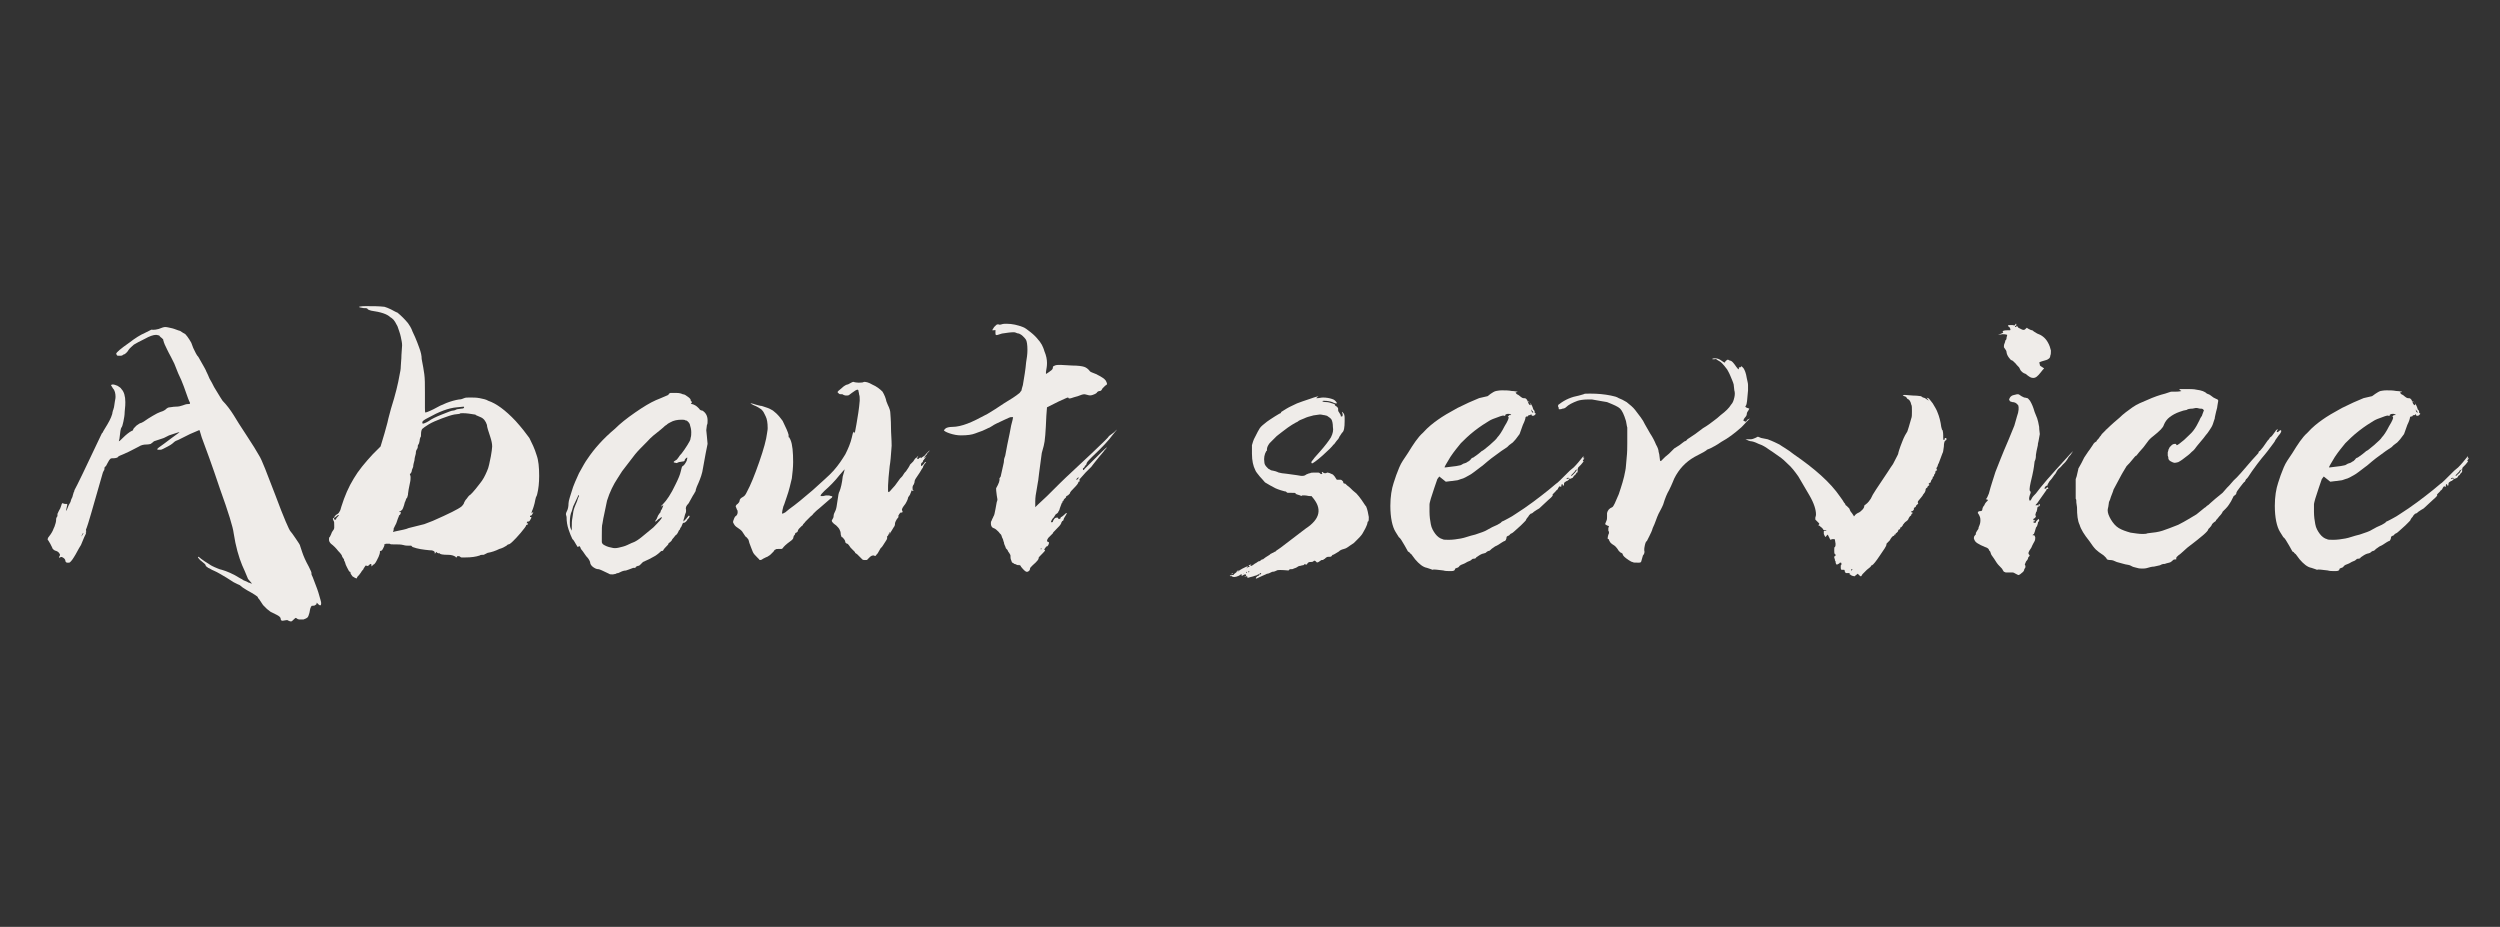
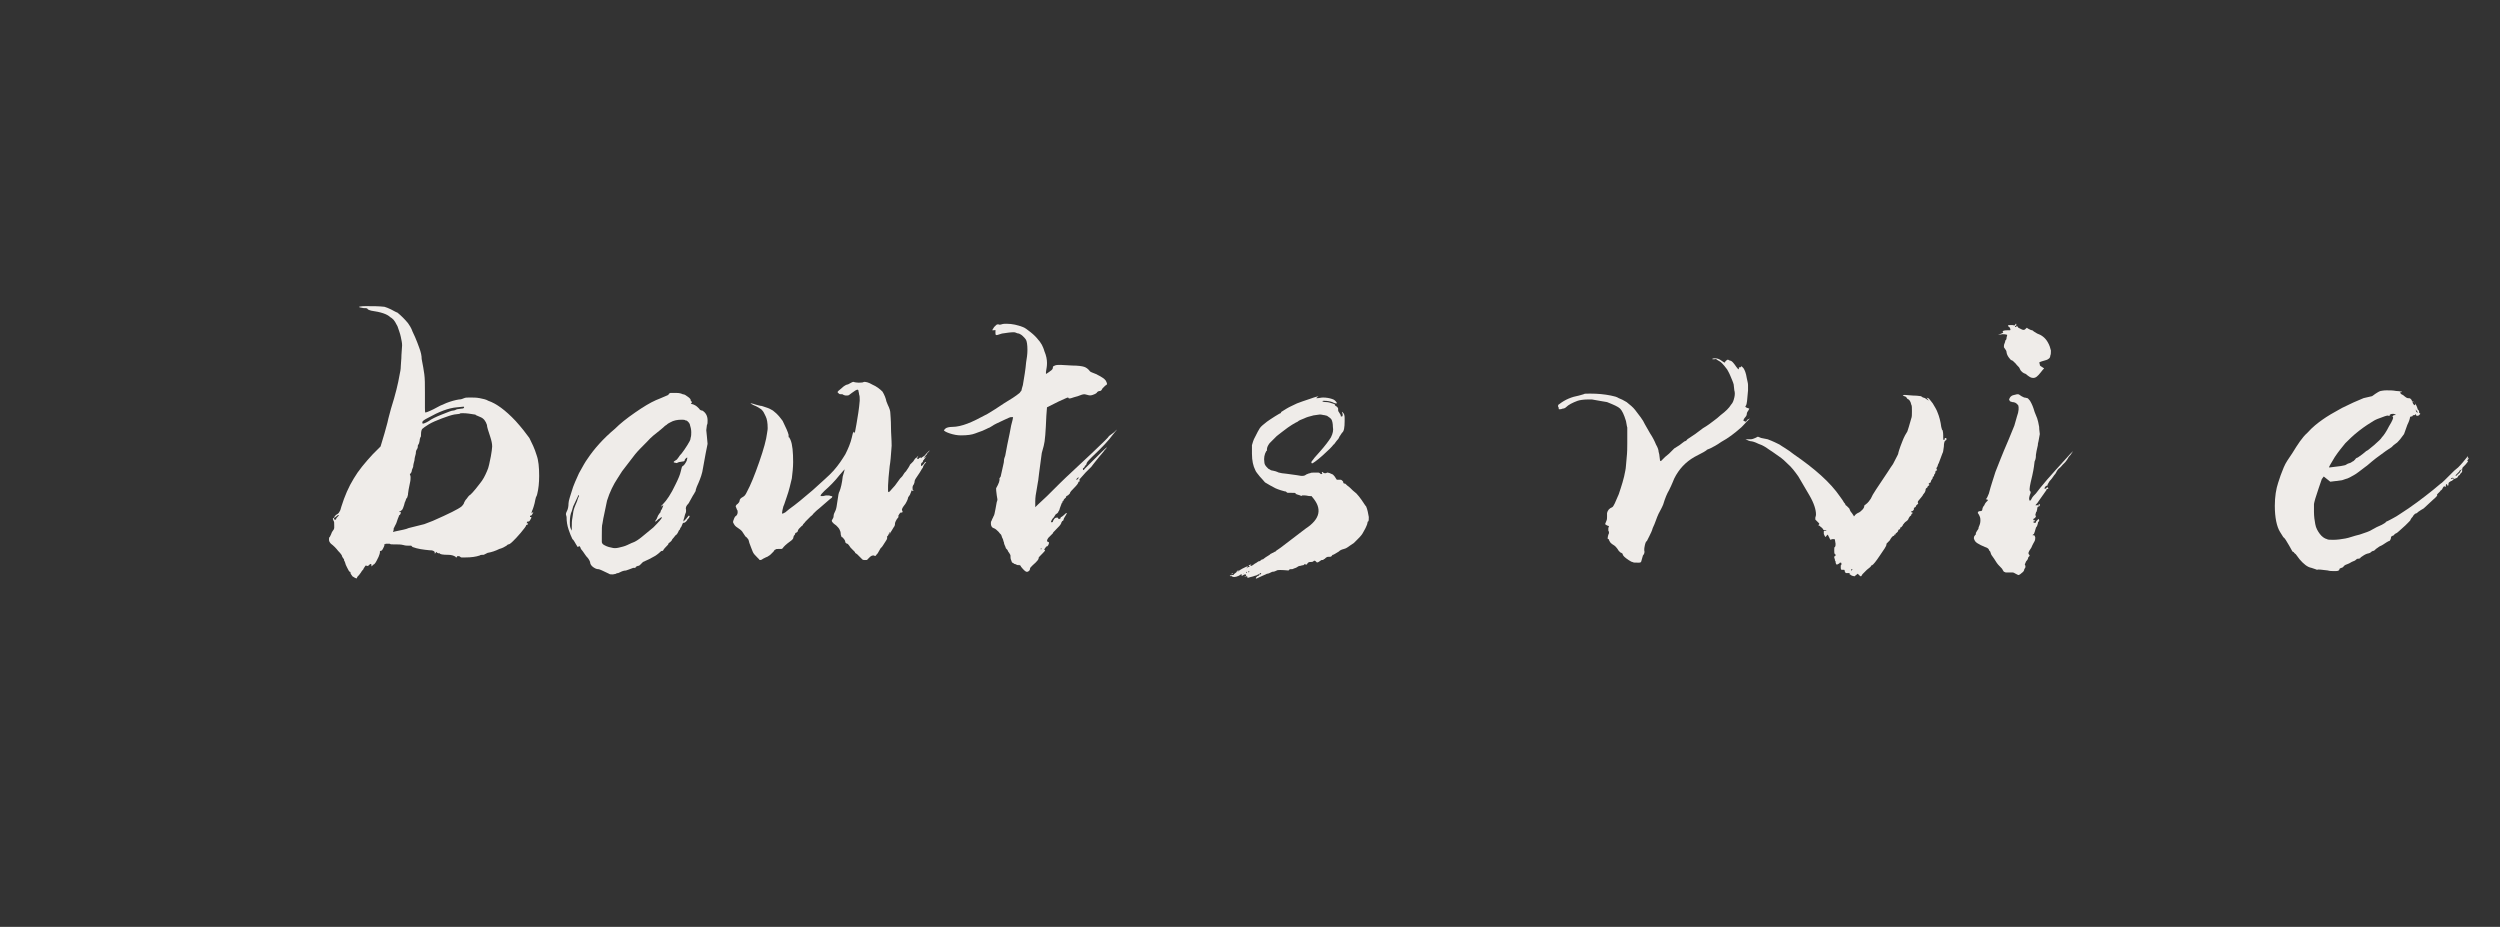
<svg xmlns="http://www.w3.org/2000/svg" version="1.1" id="图层_1" x="0px" y="0px" viewBox="0 0 383 142" style="enable-background:new 0 0 383 142;" xml:space="preserve">
  <rect x="0" y="0" width="383" height="142" fill="#333333" stroke="none" />
  <style type="text/css">
	.st0{fill:#EFECE9;}
</style>
-   <path class="st0" d="M24.3,50.4c0.5-0.2,0.8-0.3,1-0.3c0.3,0,0.6,0.1,1.1,0.2c0.4,0.1,0.8,0.3,1.2,0.4c0.3,0.2,0.6,0.4,0.8,0.5  c0.2,0.2,0.4,0.5,0.6,0.8l0.3,0.5l0.3,0.8c0.3,0.6,0.5,1.1,0.8,1.4c0.8,1.4,1.2,2.1,1.2,2.2c0.1,0.2,0.3,0.6,0.5,1.1  c0.3,0.5,0.5,0.9,0.7,1.3c0.8,1.3,1.2,2,1.3,2.1c0.6,0.6,1.2,1.4,1.7,2.2l0.8,1.3l1.3,2c0.8,1.2,1.4,2.2,1.8,2.9  c0.4,0.6,1.2,2.7,2.5,6.1c1.3,3.5,2.1,5.3,2.3,5.5c0.1,0.1,0.4,0.5,0.8,1.1c0.4,0.6,0.7,1,0.7,1.2l0.3,0.9c0.2,0.6,0.5,1.3,1,2.2  c0.3,0.6,0.5,1,0.4,1.1c0,0.1,0.1,0.3,0.2,0.5c0.6,1.5,0.9,2.4,1,2.8c0,0,0.1,0.3,0.2,0.7c0.1,0.3,0.1,0.4,0.1,0.6  c0,0.3-0.2,0.3-0.4,0.1c-0.1-0.1-0.1-0.1-0.2-0.2c-0.1-0.1-0.1-0.1-0.1,0.1c0,0.1-0.1,0.1-0.2,0.2c-0.1,0.1-0.3,0.1-0.4,0.1  c-0.1,0-0.2,0-0.2,0.1c-0.1,0.1-0.1,0.1-0.1,0.2c-0.1,0.1-0.1,0.4-0.2,0.8c-0.1,0.4-0.2,0.6-0.3,0.7c-0.1,0.1-0.3,0.2-0.6,0.3  c-0.2,0-0.3,0-0.4,0c-0.1,0-0.2,0-0.3,0c-0.1,0-0.3-0.1-0.4-0.2c-0.1-0.1-0.2,0-0.4,0.2c-0.2,0.2-0.3,0.3-0.4,0.3  c-0.1,0-0.2,0-0.4-0.1c-0.1-0.1-0.2-0.1-0.3-0.1l-0.6,0.1c-0.2,0-0.3-0.1-0.3-0.3c0-0.2-0.2-0.4-0.6-0.6l-0.8-0.4  c-0.1,0-0.3-0.2-0.7-0.5c-0.3-0.3-0.5-0.5-0.6-0.6l-0.6-0.9c-0.1-0.1-0.2-0.2-0.2-0.3c0-0.1-0.6-0.5-1.7-1.1c-0.5-0.3-0.8-0.5-1-0.7  c-0.1-0.1-0.2-0.1-0.4-0.2c-0.2-0.1-0.4-0.2-0.6-0.3l-1.1-0.7c-0.7-0.4-1.3-0.8-2-1.1c-0.3-0.1-0.5-0.3-0.8-0.4  c-0.3-0.2-0.4-0.3-0.4-0.4c0-0.1-0.2-0.3-0.6-0.6c-0.3-0.2-0.4-0.4-0.5-0.5c-0.1-0.1-0.1-0.2,0-0.2c0,0,0.2,0.1,0.4,0.3  c0.4,0.3,0.7,0.5,1.2,0.8c0.4,0.3,0.7,0.4,0.9,0.5c0.3,0.1,0.6,0.3,1.1,0.4c0.7,0.2,1.7,0.6,2.8,1.3c0.2,0.1,0.4,0.2,0.5,0.3  c0.2,0.1,0.3,0.1,0.5,0.2c0.2,0.1,0.3,0.2,0.5,0.2c0.1,0.1,0.2,0.1,0.3,0.1L38,88.7l-0.5-1.2l-0.4-0.9c-0.5-1.2-1-2.9-1.3-4.9  c-0.1-0.9-0.8-3.2-2.1-6.8c-1.2-3.6-2.2-6.3-2.8-7.9l-0.3-1c0,0,0-0.1-0.1-0.1c0,0-0.5,0.2-1.4,0.6l-1.8,0.9  c-0.3,0.1-0.5,0.2-0.6,0.3c-0.1,0.1-0.4,0.4-1,0.7c-0.6,0.3-0.9,0.5-1.1,0.5c-0.1,0-0.3,0-0.4,0c-0.1,0-0.1,0-0.1-0.1  c0-0.1,0.3-0.3,1-0.8l1.2-0.9l1.1-0.8l0.1-0.1c-0.1,0-0.4,0.1-0.7,0.2l-0.9,0.3l-0.8,0.4l-0.9,0.3l-0.6,0.2L23.1,68  c0,0-0.3,0.1-0.7,0.1c-0.4,0-0.8,0.1-1.1,0.3c-0.8,0.4-1.5,0.8-2,1c-0.6,0.3-1,0.4-1.1,0.5c0,0-0.1,0-0.1,0.1  c-0.1,0-0.1,0.1-0.1,0.1c-0.1,0-0.3,0.1-0.5,0.1c-0.3,0-0.5,0-0.6,0.1c-0.1,0.1-0.2,0.2-0.4,0.6c-0.2,0.4-0.3,0.6-0.4,0.6  c-0.1,0.1-0.1,0.2-0.1,0.3c0,0.1,0,0.2-0.1,0.3c-0.1,0.2-0.2,0.4-0.2,0.5c-1.5,5.3-2.3,8-2.4,8.2c-0.1,0.3-0.2,0.4-0.1,0.5  c0,0,0,0.1,0,0.1c0,0.1,0,0.1-0.1,0.1c0,0,0.1,0.1,0.1,0.1c0,0.1-0.1,0.3-0.3,0.7l-0.5,1.2c-0.4,0.6-0.7,1.3-1.1,1.9  c-0.3,0.5-0.6,0.8-0.7,0.8c-0.1,0-0.2,0-0.3,0c-0.1,0-0.1,0-0.2-0.1c-0.1-0.1-0.1-0.2-0.1-0.3c-0.1-0.2-0.2-0.3-0.4-0.4  c-0.1-0.1-0.3-0.1-0.4,0c-0.1,0.1-0.2,0.1-0.1-0.2c0,0,0.1-0.1,0.1-0.2c-0.1-0.3-0.3-0.5-0.6-0.6c-0.1,0-0.3-0.1-0.4-0.2  c-0.1-0.1-0.2-0.2-0.2-0.3c-0.2-0.4-0.3-0.6-0.3-0.6l-0.3-0.5l-0.1-0.1c0-0.1,0-0.3,0.2-0.5c0.4-0.5,0.6-0.9,0.7-1.2  c0.1-0.2,0.2-0.4,0.3-0.8c0.1-0.3,0.1-0.6,0.1-0.7c0,0,0-0.1,0.1-0.3c0.1-0.1,0.1-0.1,0.1-0.2s0-0.1,0-0.2c0-0.1,0-0.1,0-0.1  c0,0,0.1-0.1,0.1-0.2l0.2-0.4c0.1-0.1,0.2-0.4,0.3-0.7c0-0.1,0.1-0.2,0.1-0.3c0.1,0,0.1,0,0.1,0c0.1,0,0.2,0.1,0.4,0.1  c0.1,0,0.2,0,0.3,0c0,0.1,0,0.3-0.1,0.6l-0.1,0.5c0.1-0.1,0.2-0.3,0.3-0.6c0.1-0.3,0.3-0.6,0.4-0.8c0.1-0.5,0.3-0.7,0.3-0.8  c0-0.1,0.1-0.3,0.2-0.7c0,0,0.1-0.1,0.1-0.3c0.3-0.5,1.7-3.4,4.2-8.7c0.1-0.1,0.2-0.2,0.2-0.3l0.3-0.5c0.5-0.8,0.9-1.5,1.1-2.2  c0-0.2,0.1-0.4,0.1-0.5c0.1-0.2,0.1-0.3,0.1-0.3c0.1-0.2,0.1-0.6,0.2-1.1c0-0.1,0.1-0.4,0.1-0.7c0-0.5-0.1-1-0.4-1.3l-0.3-0.5  c0,0,0.1-0.1,0.3-0.1c0.2,0,0.4,0.1,0.7,0.2c0.3,0.2,0.5,0.3,0.6,0.5c0.4,0.4,0.6,1.1,0.6,2c0,0.2,0,0.7-0.1,1.5  c0,0.5-0.1,1-0.2,1.5c-0.1,0.5-0.2,0.8-0.3,0.9c-0.1,0.1-0.2,0.7-0.3,1.7l-0.1,0.4c0.1,0,0.3-0.2,0.6-0.5c0.5-0.5,1-0.9,1.4-1.1  c0.1,0,0.2-0.1,0.2-0.2c0-0.1,0.2-0.3,0.5-0.6c0.4-0.3,0.6-0.4,0.7-0.4l0.4-0.2c0.4-0.3,0.9-0.6,1.4-0.9c0.5-0.3,0.9-0.5,1.2-0.6  c0.4-0.1,0.7-0.3,0.8-0.4c0.2-0.2,0.4-0.3,0.6-0.3c0.2,0,0.5-0.1,0.9-0.1c0.5,0,0.8-0.1,1.1-0.2c0.3-0.1,0.5-0.2,0.8-0.2  c0.2,0,0.3,0,0.3-0.1c0-0.1,0-0.2-0.1-0.3l-0.2-0.5c-0.4-1.1-0.8-2.4-1.5-3.8l-0.6-1.5l-0.5-1c-0.5-0.9-0.8-1.6-1-2  c0-0.1-0.1-0.2-0.1-0.3c0-0.1-0.1-0.2-0.1-0.4c0,0-0.1-0.1-0.2-0.2c-0.1-0.1-0.3-0.2-0.4-0.4c-0.1,0-0.3-0.1-0.5-0.1  c-0.4,0-1,0.2-1.7,0.6c-0.8,0.4-1.4,0.7-1.7,0.9c-0.3,0.3-0.6,0.5-0.8,0.8c-0.1,0.2-0.2,0.3-0.4,0.5c-0.1,0.1-0.3,0.2-0.3,0.2  c-0.1,0-0.1,0-0.2,0.1c-0.1,0.1-0.3,0.1-0.5,0.1c-0.2,0-0.4,0-0.4-0.1l-0.1-0.2c0-0.2,0.7-0.8,2-1.7c0.9-0.7,1.7-1.2,2.4-1.5  c0.6-0.3,1-0.5,1-0.5S23.6,50.6,24.3,50.4z M12.5,82.2l0.2-0.4c0.1,0,0.1-0.1,0.1-0.1c0,0-0.1,0-0.2,0.1  C12.6,81.9,12.5,82,12.5,82.2l-0.2,0.3L12.5,82.2z" />
  <path class="st0" d="M55,47c0,0,0.3-0.1,1-0.1c1.1,0,2,0,2.9,0.1c0.3,0.1,0.6,0.2,1,0.4c0.4,0.2,0.7,0.4,1,0.5  c0.6,0.5,1.1,1,1.6,1.6c0.2,0.3,0.5,0.7,0.7,1.3c0.3,0.6,0.5,1.1,0.7,1.6c0.2,0.5,0.3,0.8,0.3,0.8c0.3,0.8,0.4,1.3,0.4,1.8  c0.2,0.9,0.3,1.7,0.4,2.3c0.1,0.7,0.1,1.6,0.1,2.9v2.3c0,0.4,0,0.7,0.1,0.7c0,0,0.4-0.1,1.2-0.5c1.4-0.8,2.7-1.3,3.9-1.5  c0.3,0,0.6-0.1,0.8-0.2c0.2-0.1,0.5-0.1,0.9-0.1c0.5,0,1,0,1.5,0.1c0.5,0.1,1,0.2,1.3,0.4c1.2,0.4,2.6,1.4,4.2,3.1  c0.9,1,1.6,1.9,2.1,2.6c0.4,0.8,0.8,1.6,1.1,2.6c0.3,0.8,0.4,1.9,0.4,3.2c0,1.1-0.1,2-0.3,2.8c0,0.1-0.1,0.3-0.2,0.5  c-0.1,0.3-0.1,0.5-0.2,0.9c-0.2,0.8-0.4,1.2-0.4,1.2c-0.1,0.3-0.1,0.4,0,0.3c0.1-0.1,0.2-0.2,0.2-0.2c0,0,0,0.1-0.1,0.3  c-0.1,0.2-0.2,0.3-0.3,0.3c-0.1,0-0.1,0-0.1,0.1c0,0,0,0.1,0,0.1c0,0,0.1,0,0.1,0c0.1,0,0.1,0,0.1,0.1c0,0.1-0.1,0.2-0.2,0.4  c-0.1,0.2-0.2,0.2-0.3,0.2h-0.1l-0.1,0.2c0,0.1,0,0.1,0.1,0.1c0.1-0.1,0.1-0.1,0.1,0c0,0,0,0.1-0.1,0.2c-0.1,0-0.2,0-0.2,0.1  c0,0.1-0.3,0.5-0.8,1.1c-0.5,0.6-0.9,1-1.2,1.3c-0.4,0.4-0.6,0.5-0.7,0.5c-0.1,0-0.2,0.1-0.3,0.2c-0.3,0.2-0.7,0.4-1.1,0.5  c-0.6,0.3-1.2,0.5-1.8,0.6L74.1,85L73.9,85c-0.1,0-0.3,0-0.4,0.1c-0.6,0.2-1.3,0.3-2.2,0.3c-0.3,0-0.4,0-0.6,0  c-0.1,0-0.2-0.1-0.2-0.1c-0.1-0.1-0.2-0.1-0.3-0.1c-0.1,0-0.2,0-0.2,0.1c0,0,0,0.1-0.1,0.1c0,0-0.1,0-0.1-0.1  c-0.3-0.2-0.7-0.3-1.1-0.3c-0.9,0-1.3-0.1-1.3-0.2c0-0.1,0-0.1-0.1,0l-0.3-0.1c-0.1-0.1-0.2-0.2-0.2-0.1c-0.1,0.1-0.1,0.2-0.2,0.2  c0,0,0,0,0-0.1c0-0.1,0-0.2-0.2-0.3c-0.2-0.1-0.4-0.1-0.6-0.1c-1-0.1-1.8-0.2-2.6-0.5L63,83.6h-0.2c-0.4,0-0.7,0-1-0.1  c-0.4-0.1-0.8-0.1-1.3-0.1h-0.2c-0.3,0-0.5,0-0.6-0.1h-0.6c0,0-0.1,0.1-0.2,0.1c-0.1-0.1-0.1-0.1,0,0.1c0,0.1-0.1,0.3-0.2,0.5  s-0.2,0.4-0.4,0.4c0,0-0.1,0-0.1,0.1c0,0.1,0,0.1,0,0.2c0,0.1-0.1,0.3-0.2,0.6l-0.3,0.6c-0.2,0.4-0.4,0.6-0.5,0.6  c0,0-0.1,0.1-0.2,0.2c-0.1,0.1-0.1,0.1-0.1-0.1c0-0.1,0-0.2-0.1-0.2c-0.1,0-0.2,0.1-0.3,0.2c-0.1,0.1-0.1,0.1-0.2,0.1  c-0.1,0-0.1,0-0.1,0c-0.1-0.1-0.2-0.1-0.3,0.1l-0.2,0.3c0,0.1-0.1,0.2-0.2,0.3c-0.1,0.1-0.2,0.3-0.2,0.3l-0.3,0.4  c-0.2,0.2-0.3,0.3-0.3,0.4c0,0.1,0,0.1-0.1,0.1c-0.1,0-0.3-0.1-0.6-0.3c-0.2-0.3-0.3-0.4-0.3-0.5c0-0.1,0-0.2-0.1-0.2  c-0.1,0-0.2-0.2-0.4-0.6c-0.2-0.4-0.3-0.6-0.3-0.7c0-0.1-0.1-0.2-0.1-0.3c-0.1-0.1-0.1-0.2-0.1-0.3c-0.2-0.3-0.3-0.4-0.3-0.5  c0-0.1-0.2-0.4-0.6-0.8c-0.3-0.4-0.7-0.8-1.1-1.1c-0.2-0.2-0.3-0.4-0.3-0.6c0-0.3,0-0.4,0.1-0.4c0,0,0.1-0.2,0.2-0.4  c0.1-0.3,0.2-0.5,0.3-0.6c0.1-0.1,0.2-0.3,0.2-0.4c0-0.1,0-0.2,0-0.4c0-0.4,0-0.6-0.1-0.7c-0.1-0.2-0.1-0.3-0.1-0.4  c0-0.1,0.1-0.1,0.2,0.1c0,0.1,0.1,0.2,0.2,0.1c0.1,0,0.1-0.1,0.1-0.1c0-0.1,0.1-0.2,0.2-0.3c0.1-0.1,0.2-0.2,0.2-0.3c0,0,0,0-0.1,0  c-0.1,0-0.1,0-0.1,0.1c-0.2,0.1-0.3,0.2-0.4,0.3c-0.1,0.1-0.1,0-0.1,0c0-0.1,0.1-0.3,0.4-0.5c0.2-0.1,0.3-0.2,0.4-0.4  c0.1-0.1,0.2-0.4,0.3-0.8c0.5-1.6,1.1-3,1.9-4.3c0.7-1.2,1.7-2.4,2.9-3.7l1.2-1.2l0.6-2c0.4-1.4,0.6-2.2,0.6-2.3l0.4-1.5  c0.7-2.2,1.1-3.9,1.3-5.1c0.1-0.5,0.2-0.9,0.2-1.4c0-0.4,0.1-1,0.1-1.7l0.1-1.5c0-0.4-0.1-0.8-0.2-1.3c-0.1-0.5-0.3-1-0.5-1.6  c-0.3-0.6-0.5-0.9-0.6-1c-0.1-0.1-0.3-0.3-0.5-0.4c-0.5-0.5-1.5-0.8-2.9-1c-0.4-0.1-0.6-0.2-0.6-0.3c-0.1-0.1-0.3-0.1-0.6-0.1  C55.2,47.1,55,47.1,55,47z M72.7,63.5c-0.6-0.1-1.2-0.2-1.8-0.2c-0.3,0-0.4,0-0.5,0.1l-0.8,0.1c-0.5,0.1-1.1,0.3-1.9,0.6  c-0.8,0.3-1.5,0.6-2,0.9c-0.5,0.3-0.9,0.6-1,0.7c-0.1,0.1-0.2,0.4-0.2,0.8c0,0.3,0,0.4-0.1,0.5c0,0.1-0.1,0.2-0.1,0.4  c0,0.2-0.1,0.4-0.1,0.5l-0.1,0.2c-0.1,0.1-0.1,0.2-0.1,0.4c0,0,0,0.1-0.1,0.3c-0.1,0.1-0.2,0.3-0.2,0.7c-0.1,0.4-0.2,0.7-0.2,1  c-0.1,0.4-0.2,0.7-0.2,1c-0.1,0.3-0.2,0.5-0.2,0.5c0,0,0,0.1,0,0.2V72c0,0.1,0,0.2-0.1,0.4c-0.1,0.1-0.1,0.2-0.2,0.2  c0,0,0,0.1,0,0.1c0,0,0.1,0.2,0.1,0.4c0,0.2,0,0.5-0.1,0.9L62.6,75c0,0.2-0.1,0.5-0.1,0.8c-0.1,0.3-0.1,0.5-0.2,0.5l-0.1,0.2  l-0.1,0.3c-0.1,0.1-0.1,0.3-0.2,0.6c-0.1,0.3-0.2,0.6-0.3,0.7c-0.1,0.1-0.2,0.2-0.3,0.2c-0.1,0-0.1,0-0.1,0.1c0,0.1,0,0.1,0.1,0  c0.1,0,0.1,0.1,0.1,0.2c-0.1,0.2-0.1,0.3-0.2,0.3c0,0-0.1,0.1-0.1,0.2c-0.1,0.2-0.2,0.5-0.3,0.8c-0.1,0.4-0.3,0.6-0.4,0.9  c-0.1,0.1-0.1,0.2-0.1,0.4l-0.1,0.3l0.4-0.1c0.9-0.2,1.6-0.3,2-0.5l2.4-0.6l1.3-0.5c2.5-1.1,3.9-1.8,4.4-2.2  c0.3-0.3,0.4-0.5,0.4-0.6c0.1-0.2,0.2-0.4,0.4-0.6c0.2-0.3,0.3-0.4,0.4-0.5c0.1,0,0.7-0.6,1.6-1.8c0.5-0.6,0.8-1.2,1.1-1.9  c0.3-0.6,0.4-1.4,0.6-2.3c0.1-0.6,0.2-1.2,0.2-1.5c0-0.4-0.1-0.9-0.3-1.5c-0.3-0.9-0.5-1.5-0.5-1.8c-0.2-0.6-0.5-1-1-1.2  c-0.5-0.2-0.7-0.3-0.7-0.3S72.9,63.5,72.7,63.5z M71.1,62.4c0,0,0-0.1-0.1-0.1L70,62.4c-1.3,0.1-2.8,0.7-4.4,1.6  c-0.6,0.3-0.9,0.5-0.9,0.7c0,0.1,0,0.2,0.1,0.2c0.1,0,0.4-0.1,0.9-0.4c0.4-0.3,1-0.6,2-1c1-0.4,1.5-0.6,1.7-0.6  c0.2,0,0.4-0.1,0.6-0.2l0.7-0.1C71,62.6,71.1,62.5,71.1,62.4z" />
  <path class="st0" d="M102.7,60.2c0.3,0,0.6,0,1,0c0.4,0,0.7,0.1,0.9,0.2c0.3,0,0.5,0.2,0.8,0.4c0.3,0.2,0.4,0.4,0.4,0.4  c0,0,0,0.1,0,0.1c0,0.1,0.1,0.1,0.1,0.2c0.1,0,0.1,0.1,0.1,0.1c0,0,0,0.1-0.1,0.2c-0.1,0.1-0.1,0.1,0.1,0.1c0.1,0,0.3,0.1,0.5,0.2  c0.2,0.1,0.4,0.3,0.6,0.5c0.1,0.2,0.3,0.3,0.5,0.3c0.5,0.3,0.8,0.8,0.8,1.5c0,0.3,0,0.6-0.1,0.7l-0.1,0.8l0.1,1l0.1,1.1l-0.3,1.5  l-0.4,2.2c-0.1,0.8-0.4,1.6-0.7,2.3c-0.2,0.4-0.3,0.7-0.4,1c0,0.2-0.1,0.4-0.2,0.5c0,0.1-0.2,0.3-0.4,0.7l-0.5,0.9  c-0.4,0.4-0.5,0.7-0.4,1v0.2c0,0.1,0,0.2-0.1,0.4c-0.1,0.2-0.1,0.4-0.2,0.7c-0.1,0.2-0.1,0.4-0.1,0.5l0.4-0.4l0.4-0.5  c0.2,0,0.2,0.1,0,0.4l-0.2,0.2c0,0.1-0.1,0.2-0.2,0.3c-0.1,0.1-0.2,0.2-0.4,0.2c-0.1,0-0.1,0.1-0.2,0.3c-0.1,0.2-0.1,0.3-0.2,0.4  c-0.1,0.1-0.1,0.1-0.1,0.2l-0.1,0.2c-0.1,0-0.1,0.1-0.2,0.3c-0.1,0.2-0.2,0.4-0.4,0.5c-0.3,0.4-0.5,0.6-0.5,0.6  c-0.1,0.3-0.3,0.4-0.4,0.5c-0.1,0.1-0.2,0.1-0.2,0.2c0,0.1-0.1,0.2-0.4,0.5c-0.3,0.3-0.4,0.5-0.4,0.5c0,0.1-0.1,0.1-0.2,0.1  c0,0-0.1,0-0.2,0.1c-0.1,0.1-0.4,0.4-0.9,0.7c-0.5,0.3-1.1,0.6-1.8,0.9l-0.4,0.4c-0.1,0.1-0.2,0.2-0.4,0.2c-0.2,0.1-0.3,0.1-0.3,0.2  l-0.1,0.1L97,87c-0.5,0.2-0.8,0.3-1.1,0.4c-0.4,0-0.8,0.2-1.2,0.4c-0.1,0-0.3,0-0.3,0.1l-0.5,0.1c-0.3,0-0.5,0-0.6-0.1  c-1-0.5-1.5-0.7-1.6-0.7c-0.3,0-0.5-0.1-0.8-0.3c-0.3-0.2-0.5-0.5-0.5-0.8c-0.1-0.3-0.3-0.6-0.6-0.9c-0.4-0.6-0.7-1-0.8-1.1  c-0.1-0.4-0.3-0.5-0.3-0.4l-0.2,0.1c-0.4-0.6-0.6-1.1-0.8-1.2c-0.2-0.4-0.4-0.9-0.6-1.5c-0.2-0.6-0.3-1.2-0.3-1.9l-0.1-0.4  c0-0.2,0.1-0.4,0.2-0.6s0.2-0.6,0.2-1.1c0-0.4,0.3-1.2,0.7-2.5c0.1-0.3,0.4-1,0.9-2.1c0.6-1.1,1-1.8,1.3-2.2c1-1.5,2.4-3.1,4.2-4.6  c0.8-0.8,1.8-1.6,3.1-2.5c1.3-0.9,2.3-1.5,3.2-1.9c0.3-0.1,0.7-0.3,1.2-0.5c0.5-0.2,0.7-0.3,0.7-0.3S102.4,60.3,102.7,60.2z   M88.4,76.8c0.1-0.4,0.2-0.6,0.3-0.8c0-0.2,0-0.2-0.1-0.1l-0.8,1.7c0,0.1-0.1,0.3-0.2,0.7c-0.2,0.4-0.3,1-0.3,1.7  c0,0.3,0,0.6,0.1,0.9l0.2,0.4v-0.6c0-0.5,0-0.9,0.1-1.4c0.1-0.5,0.1-0.9,0.2-1.2C88,77.7,88.2,77.3,88.4,76.8z M105,64.4  c-0.1-0.1-0.3-0.1-0.6-0.1c-0.6,0-1.2,0.1-1.7,0.4c-0.2,0.1-0.4,0.2-0.6,0.4c-0.2,0.1-0.4,0.3-0.5,0.4l-0.6,0.5  c-0.5,0.4-1.2,0.9-1.9,1.7c-0.8,0.8-1.4,1.4-1.8,1.9l-1,1.3c-0.3,0.4-0.6,0.8-1,1.3l-0.7,1.1c-0.6,0.9-1.2,2.1-1.6,3.4l-0.5,2.4  c0,0-0.1,0.4-0.2,1.1c-0.1,0.3-0.1,0.9-0.1,1.8c0,0.5,0,0.8,0,1c0,0.2,0.1,0.3,0.2,0.4c0.3,0.2,0.7,0.4,1.3,0.5  c0.3,0.1,0.7,0.1,1.1,0c0.4-0.1,0.9-0.2,1.3-0.4c0.6-0.3,0.9-0.4,0.9-0.4c0.3-0.1,0.8-0.4,1.4-0.9c0.6-0.5,1.2-1,1.7-1.4  c0.9-0.9,1.3-1.4,1.3-1.5c0-0.1-0.1-0.1-0.3,0.1c-0.2,0.1-0.3,0.2-0.4,0.3c-0.1,0.1-0.2,0.2-0.3,0.2c-0.1,0,0-0.1,0.2-0.4  c0.1-0.3,0.2-0.4,0.2-0.5c0,0,0.1-0.1,0.2-0.3c0.1-0.1,0.2-0.2,0.2-0.3c0-0.1,0.1-0.3,0.2-0.4l0.2-0.5c0.1-0.1,0-0.1-0.2,0l-0.1,0.1  c-0.1,0,0-0.1,0.3-0.4c0.5-0.5,1.2-1.5,1.9-3c0.4-0.8,0.7-1.5,0.8-2c0.1-0.5,0.2-0.8,0.3-0.8c0.2-0.1,0.4-0.4,0.6-0.8  c0.1-0.3,0.1-0.5,0.1-0.5c0,0-0.1,0-0.2,0.1c-0.1,0.1-0.2,0.2-0.2,0.3c0,0.1-0.1,0.2-0.3,0.2l-0.6,0.1c-0.2,0.1-0.4,0.2-0.5,0.1  c-0.2,0-0.3-0.1-0.3-0.1c0-0.1,0.2-0.2,0.5-0.4L104,70c0,0,0.1-0.2,0.4-0.5c0.3-0.4,0.6-0.8,0.9-1.3c0.3-0.5,0.5-0.8,0.5-1.1  c0.1-0.3,0.1-0.6,0.1-0.9c0-0.4-0.1-0.8-0.2-1.1c0-0.1-0.1-0.3-0.3-0.5C105.3,64.5,105.2,64.4,105,64.4z" />
  <path class="st0" d="M132.1,58.6l0.3-0.1c0.3,0,0.7,0.1,1.2,0.4c0.7,0.3,1.2,0.7,1.6,1.1c0.3,0.5,0.5,1,0.6,1.5l0.2,0.5  c0.3,0.6,0.4,1,0.4,1.3c0,0.2,0.1,1,0.1,2.2c0,0.9,0.1,1.8,0.1,2.8c-0.1,1.5-0.2,2.6-0.3,3.1c-0.3,2.6-0.3,4-0.2,4l0.2-0.1  c0.2-0.2,0.4-0.5,0.8-0.9c0.3-0.4,0.6-0.8,0.8-1.1l0.2-0.2c0.1-0.1,0.2-0.2,0.3-0.4c0.1-0.2,0.2-0.3,0.4-0.5  c0.1-0.2,0.3-0.4,0.4-0.6c0.1-0.2,0.2-0.3,0.2-0.4c0,0,0.2-0.2,0.5-0.5c0.2-0.3,0.3-0.5,0.5-0.6c0,0,0.1,0,0.1-0.1  c0,0,0.1-0.1,0.2-0.2l0.2-0.2l-0.2,0.2l-0.2,0.4c0,0.1,0,0.1,0.1,0.1c0.1,0,0.2,0,0.2-0.1c0,0,0.1-0.1,0.2-0.1c0.1,0,0.1,0,0.1,0.1  c0,0,0,0,0,0c0,0,0.1-0.1,0.1-0.1l0.3-0.2c0.1,0,0.2-0.2,0.5-0.5c0.3-0.3,0.4-0.4,0.4-0.4c0,0.1-0.1,0.2-0.2,0.3  c-0.1,0.1-0.2,0.2-0.2,0.3l-0.2,0.2c-0.1,0.1-0.2,0.3-0.2,0.3c0.1,0.1,0.1,0,0.2-0.1l0.1-0.1c0,0.1-0.1,0.2-0.2,0.3  c-0.1,0.1-0.2,0.3-0.2,0.3c-0.1,0-0.1,0.1-0.1,0.2c-0.1,0.1-0.1,0.2-0.2,0.2c0,0-0.1,0.1-0.1,0.3c0,0.1,0,0.2,0.1,0.2  c0,0,0.1-0.1,0.3-0.3c0.1-0.2,0.2-0.3,0.3-0.3c0.1,0,0.1,0.1-0.1,0.2c-0.1,0.2-0.3,0.4-0.3,0.6l-0.2,0.3l-0.3,0.5  c-0.2,0.3-0.4,0.6-0.6,0.9c-0.2,0.3-0.2,0.5-0.2,0.6l-0.1,0.3c-0.1,0.1-0.2,0.3-0.2,0.5c0,0.2,0,0.4,0.1,0.4  c0.1,0.1,0.1,0.1-0.1,0.1c-0.1-0.1-0.2-0.1-0.2,0.1l-0.2,0.5c-0.2,0.3-0.3,0.4-0.3,0.5s-0.1,0.4-0.4,0.9c-0.4,0.5-0.6,0.8-0.5,1  c0.1,0.1,0.1,0.3,0,0.3c0,0.1-0.1,0.1-0.1,0c0-0.1-0.1,0-0.3,0.2c-0.2,0.3-0.2,0.4-0.2,0.4c0.1,0,0.1,0.1-0.1,0.3  c-0.1,0.1-0.2,0.3-0.3,0.5c-0.1,0.2-0.1,0.4-0.1,0.5c0,0.1-0.1,0.3-0.2,0.4c-0.1,0.2-0.2,0.3-0.3,0.5l-0.2,0.3l-0.1,0.3v-0.3  c0-0.1-0.1-0.1-0.1,0.1c-0.1,0.2-0.1,0.3-0.2,0.4c-0.1,0-0.1,0.1-0.1,0.4c0,0.1-0.2,0.4-0.4,0.7c-0.2,0.3-0.3,0.5-0.4,0.6  c0,0-0.1,0.1-0.2,0.2l-0.4,0.7c-0.1,0.2-0.3,0.3-0.3,0.4c-0.1,0.1-0.2,0.1-0.3,0h-0.2c-0.1,0-0.3,0.1-0.4,0.2  c-0.2,0.2-0.3,0.3-0.4,0.4c0,0.1-0.2,0.1-0.4,0.1c-0.1,0-0.3,0-0.4-0.1c-0.1-0.1-0.2-0.2-0.3-0.3c-0.1-0.1-0.2-0.2-0.3-0.3  c-0.1-0.1-0.2-0.2-0.2-0.2c-0.1-0.1-0.2-0.1-0.3-0.2c0-0.1,0-0.1-0.1-0.2c-0.1-0.1-0.2-0.2-0.4-0.4c-0.2-0.2-0.3-0.3-0.4-0.5  c-0.1-0.1-0.2-0.3-0.3-0.3c-0.1,0-0.2-0.1-0.3-0.2c0-0.2-0.1-0.4-0.2-0.5c-0.1-0.1-0.2-0.3-0.3-0.3c-0.1,0-0.1-0.1-0.2-0.4  c0-0.4-0.1-0.6-0.2-0.8c-0.1-0.2-0.3-0.4-0.5-0.6c-0.6-0.4-0.8-0.7-0.6-0.9c0.1-0.2,0.2-0.3,0.2-0.5c0-0.3,0.1-0.5,0.3-0.9  c0.1-0.2,0.2-0.7,0.3-1.5c0.1-0.8,0.2-1.3,0.3-1.4c0.2-0.5,0.4-1.3,0.5-2.3l0.2-0.7l0.1-0.4c0,0-0.3,0.3-0.8,0.9  c-0.7,0.9-1.5,1.7-2.3,2.4c-0.4,0.4-0.6,0.6-0.6,0.8c0,0,0.2,0,0.4,0c0.1,0,0.3-0.1,0.5-0.1c0.3,0,0.5,0,0.7,0.1  c0.1,0,0.2,0,0.2,0.1s-0.1,0.2-0.4,0.4l-1.5,1.3c-0.4,0.3-0.7,0.6-1,0.9c0,0-0.1,0.2-0.4,0.4c-0.3,0.3-0.5,0.5-0.8,0.8  c-0.2,0.3-0.4,0.4-0.4,0.5c0,0.1-0.1,0.1-0.2,0.2c-0.1,0.1-0.3,0.3-0.4,0.4c-0.1,0.1-0.2,0.3-0.2,0.4c0,0.1-0.1,0.1-0.2,0.2  c-0.1,0-0.2,0.1-0.2,0.2c0,0.1-0.1,0.2-0.2,0.3l-0.1,0.4c0,0-0.1,0.2-0.4,0.4c-0.7,0.5-1.1,0.9-1.2,1.1c-0.1,0.1-0.2,0.1-0.2,0.1  c-0.1,0-0.2,0-0.4,0c-0.3,0-0.4,0-0.5,0.1c-0.1,0-0.2,0.1-0.3,0.3l-0.4,0.4c-0.1,0.1-0.2,0.2-0.4,0.3c-0.1,0.1-0.2,0.1-0.4,0.2  l-0.4,0.2c-0.1,0.1-0.3,0.2-0.4,0.2c-0.1,0-0.2,0-0.2-0.1l-0.3-0.3c-0.3-0.3-0.6-0.6-0.7-0.9c-0.1-0.3-0.3-0.7-0.5-1.3  c-0.1-0.3-0.1-0.5-0.2-0.6c-0.1-0.1-0.2-0.3-0.4-0.4l-0.4-0.6c-0.1-0.2-0.3-0.4-0.6-0.6c-0.3-0.2-0.6-0.4-0.7-0.6  c-0.1-0.2-0.2-0.3-0.2-0.4s0-0.2,0.1-0.4c0.1-0.3,0.2-0.5,0.4-0.6c0.1-0.1,0.2-0.3,0.2-0.5c0-0.2,0-0.3-0.1-0.4  c-0.1-0.3-0.2-0.5-0.2-0.5c0-0.1,0.1-0.3,0.3-0.4c0.1-0.1,0.3-0.3,0.3-0.5c0-0.2,0.2-0.4,0.4-0.5c0.2-0.1,0.3-0.2,0.4-0.3  c0.1-0.1,0.2-0.3,0.3-0.5c0.6-1.1,1.2-2.6,1.9-4.6c0.7-2,1.1-3.5,1.2-4.4c0-0.2,0.1-0.4,0.1-0.8c0-0.8-0.1-1.4-0.3-1.8  c-0.1-0.2-0.2-0.4-0.3-0.6c-0.1-0.2-0.3-0.4-0.4-0.5c-0.3-0.2-0.6-0.4-1.1-0.6c-0.4-0.2-0.6-0.3-0.5-0.3c0.2,0,0.5,0.1,0.8,0.2  c0.4,0.1,0.7,0.2,0.9,0.2c0.3,0.1,0.6,0.2,0.9,0.3s0.6,0.3,0.8,0.4c0.8,0.6,1.2,1.2,1.5,1.6c0.5,1,0.8,1.7,0.9,2.1  c0,0.3,0,0.5,0.1,0.4l0.2,0.4c0.3,0.7,0.4,1.9,0.4,3.4c0,0.8-0.1,1.7-0.2,2.5c-0.2,0.8-0.4,1.8-0.8,2.9c-0.2,0.5-0.3,1-0.5,1.4  c-0.1,0.4-0.2,0.8-0.2,1c0,0,0,0.1,0.1,0.1l0.4-0.2l0.6-0.5c1-0.7,2.2-1.7,3.6-2.9c1.4-1.3,2.5-2.2,3.2-3c0.8-0.9,1.3-1.7,1.8-2.5  c0.4-0.8,0.8-1.7,1-2.6c0.1-0.3,0.1-0.6,0.2-0.7c0.1-0.2,0.1-0.2,0.2,0c0,0.3,0.1-0.1,0.3-1.3c0.2-1.2,0.4-2.3,0.5-3.6v-0.2  c0-0.3,0-0.5-0.1-0.8c0-0.2-0.1-0.4-0.1-0.6l-0.1-0.1c-0.2,0-0.5,0.2-0.9,0.5c-0.1,0.1-0.3,0.2-0.4,0.3c-0.1,0.1-0.3,0.1-0.4,0.1  c-0.2,0-0.3,0-0.5-0.1c-0.1-0.1-0.2-0.1-0.3-0.1h-0.1c-0.1,0-0.2,0-0.3-0.1c-0.1-0.1-0.2-0.2-0.2-0.2c0-0.1,0.2-0.3,0.6-0.6  c0.4-0.4,0.8-0.6,1-0.6c0.5-0.3,0.8-0.4,0.8-0.4S131.3,58.7,132.1,58.6z" />
  <path class="st0" d="M153.4,49.7c0.3-0.1,0.5-0.1,0.8-0.1c0.9,0,1.7,0.2,2.5,0.5c0.3,0.1,0.7,0.4,1.2,0.8c0.5,0.4,0.9,0.8,1.2,1.2  c0.2,0.2,0.3,0.4,0.5,0.7c0.1,0.2,0.3,0.6,0.4,1c0.3,0.7,0.4,1.3,0.4,1.8c0,0.1,0,0.5-0.1,1c-0.1,0.6-0.1,0.8,0.1,0.6l0.3-0.2  c0.1-0.1,0.3-0.2,0.4-0.3c0.1-0.1,0.2-0.2,0.2-0.4s0.1-0.2,0.3-0.3c0.2-0.1,0.5-0.1,0.9-0.1l1.8,0.1c0.9,0,1.5,0.1,1.8,0.2  c0.3,0.1,0.6,0.3,0.9,0.7c0.1,0.1,0.4,0.2,0.9,0.4c0.8,0.4,1.3,0.7,1.5,1c0.1,0.2,0.2,0.4,0.2,0.5c0,0.1-0.1,0.2-0.3,0.3l-0.4,0.4  c-0.1,0.2-0.2,0.4-0.4,0.4c-0.2,0-0.4,0.1-0.5,0.3c-0.1,0.1-0.3,0.2-0.6,0.3c-0.3,0.1-0.5,0.1-0.8,0c-0.3-0.1-0.5-0.1-0.5-0.1  c-0.2,0-0.5,0.1-1,0.3c-0.4,0.1-0.7,0.2-1,0.3c-0.3,0.1-0.4,0-0.4,0c0,0,0-0.1-0.1-0.1c-0.1,0-0.5,0.2-1.4,0.6  c-0.8,0.4-1.4,0.7-1.8,0.9l-0.1,1.3c-0.1,2.4-0.2,3.9-0.4,4.6c-0.1,0.4-0.2,0.7-0.3,1.1l-0.4,3c-0.1,0.6-0.1,1.1-0.2,1.5l-0.2,1.2  c-0.1,0.5-0.2,1.1-0.2,1.7c0,0.6,0,0.9,0,0.9c0,0,0.6-0.6,1.8-1.7c1.4-1.4,2.6-2.6,3.8-3.7l3.1-2.9c1.7-1.6,2.6-2.5,2.6-2.6l0.8-0.6  c0.3-0.3,0.4-0.4,0.4-0.4c0,0-0.1,0.2-0.3,0.4l-0.4,0.5c-0.5,0.7-1.5,1.8-3.1,3.3c-0.4,0.4-0.7,0.7-0.8,0.9  c-0.1,0.3-0.1,0.4-0.2,0.4c0,0-0.1,0-0.1,0.1c0,0.1-0.1,0.2-0.2,0.3c0,0-0.1,0-0.1,0.1c0,0.1,0,0.1,0,0.1c0,0.1,0.1,0.1,0.1,0.1  c0.1,0,0.1,0,0.1-0.1c0,0,0.5-0.5,1.5-1.5c1-1,1.6-1.6,2-1.9c0,0-0.1,0.2-0.4,0.5c-0.1,0.2-0.6,0.7-1.3,1.6  c-0.3,0.4-0.5,0.6-0.7,0.9c-0.1,0.1-0.4,0.4-0.9,0.9l-0.8,0.9c-0.1,0.1-0.2,0.2-0.1,0.3c0,0.1,0,0.2-0.1,0.2c-0.1,0-0.1,0-0.1,0.1  c0,0.1-0.2,0.4-0.6,0.8c-0.4,0.4-0.7,0.7-0.7,0.9l-0.3,0.3c-0.1,0-0.2,0.1-0.3,0.2c0,0.1,0,0.2-0.1,0.2l-0.2,0.2  c-0.1,0.2-0.1,0.3-0.2,0.3c-0.1,0-0.1,0,0,0.1c0,0,0,0.1-0.1,0.1c0,0-0.1,0.2-0.2,0.5c-0.1,0.3-0.2,0.5-0.2,0.6l-0.1,0.2  c0,0-0.1,0.1-0.1,0.2c0,0-0.1,0.1-0.2,0.2c-0.1,0-0.2,0.1-0.3,0.3c-0.1,0.2-0.2,0.3-0.2,0.3c-0.1,0.1-0.2,0.2-0.3,0.4  c-0.1,0.2-0.1,0.3-0.1,0.3c0,0,0.1,0,0.2,0c0.1,0,0.1-0.1,0.1-0.1c0-0.1,0.1-0.2,0.2-0.4c0.1-0.1,0.2-0.2,0.4-0.2s0.2,0,0.2,0.1  c0,0.1,0.1,0.1,0.2,0.1c0.1,0,0.2-0.1,0.2-0.2c0-0.1,0-0.1,0.1-0.1c0,0,0.2-0.1,0.4-0.3c0.2-0.2,0.3-0.3,0.4-0.3  c0.1,0,0,0.1-0.1,0.3l-0.3,0.5c-0.1,0.3-0.1,0.4-0.2,0.4c0,0-0.1,0-0.1,0.1c-0.1,0.1-0.1,0.1-0.1,0.2c-0.1,0.3-0.4,0.6-0.9,1.1  c-0.3,0.3-0.4,0.4-0.4,0.5c0,0-0.1,0.1-0.2,0.2c-0.1,0.1-0.3,0.3-0.5,0.5c-0.2,0.3-0.2,0.4-0.2,0.5l0.1,0.1c0,0,0.1,0,0.2,0.1  c0,0.1,0,0.2-0.1,0.4c-0.1,0.1-0.1,0.2-0.2,0.2c-0.1,0-0.2,0.1-0.3,0.3c-0.1,0.1-0.2,0.2-0.1,0.2l0.1,0.1c0,0.1-0.2,0.3-0.5,0.6  c-0.3,0.3-0.5,0.5-0.5,0.6c0.1,0.1-0.2,0.5-0.9,1.1c-0.3,0.3-0.4,0.4-0.4,0.5c0,0.2-0.1,0.4-0.4,0.5h-0.1c-0.2,0-0.5-0.3-0.9-0.8  c0-0.1-0.1-0.2-0.2-0.2c-0.1-0.1-0.1-0.1-0.2,0l-0.3-0.1l-0.2-0.1c-0.1,0-0.2,0-0.2-0.1l-0.2-0.1c-0.1,0-0.1-0.2-0.2-0.4  c-0.1-0.2-0.1-0.4-0.1-0.7c0-0.1-0.1-0.2-0.2-0.4c-0.1-0.1-0.2-0.3-0.2-0.3c0-0.1-0.1-0.2-0.3-0.4c-0.1-0.4-0.3-0.6-0.3-0.9  c-0.1-0.2-0.1-0.4-0.2-0.6c-0.1-0.1-0.1-0.3-0.2-0.5c0-0.1-0.2-0.2-0.4-0.5c-0.3-0.3-0.5-0.5-0.8-0.6c-0.3-0.1-0.4-0.4-0.4-0.7  c0-0.2,0-0.3,0.1-0.4c0-0.1,0.1-0.2,0.1-0.3c0.1-0.1,0.1-0.2,0.2-0.4c0.1-0.1,0.2-0.5,0.3-1.1l0.2-1.1c0.1-0.2,0.1-0.4,0.1-0.4  l-0.1-0.6c-0.1-0.6-0.1-1-0.1-1.1c0.4-0.7,0.6-1.2,0.5-1.5l0.2-0.3l0.4-1.8c0-0.1,0.1-0.3,0.1-0.6c0-0.3,0.1-0.5,0.2-0.8l0.3-1.6  c0.3-1.4,0.5-2.4,0.6-3c0.2-0.7,0.3-1.2,0.3-1.3h-0.2h-0.1c-0.1,0-0.4,0.1-1,0.4c-1.1,0.5-1.7,0.8-1.8,0.9l-0.5,0.3  c-0.3,0.1-0.6,0.3-1.1,0.5c-0.5,0.2-0.9,0.3-1.1,0.4c-0.5,0.2-1.2,0.3-2.2,0.3c-0.5,0-1.1-0.1-1.7-0.3c-0.6-0.2-0.9-0.4-0.9-0.5  c0,0,0.1-0.1,0.3-0.3c0.2-0.1,0.5-0.2,1-0.2c0.7,0,1.5-0.2,2.3-0.5c0.8-0.3,1.8-0.8,3.1-1.5c0.7-0.4,1.6-1,2.5-1.6  c1-0.6,1.8-1.1,2.4-1.6c0.1-0.1,0.2-0.3,0.3-0.4c0-0.2,0.1-0.4,0.2-0.8c0.2-1.2,0.4-2.3,0.5-3.5c0.1-0.6,0.2-1.2,0.2-1.9  c0-0.8-0.1-1.3-0.2-1.5c-0.1-0.2-0.3-0.4-0.5-0.6c-0.2-0.2-0.4-0.3-0.6-0.4c0,0-0.2,0-0.4-0.1c0,0-0.2-0.1-0.4-0.1  c-0.5,0-1.1,0.1-1.8,0.2c-0.6,0.2-0.9,0.3-0.9,0.2c-0.1,0-0.1-0.1-0.1-0.3c0-0.2,0-0.3,0-0.4c0-0.1-0.1,0-0.2,0c-0.1,0-0.1,0-0.2,0  c-0.1,0-0.1,0-0.1,0c0,0,0.1-0.2,0.3-0.5c0.3-0.3,0.4-0.4,0.5-0.4c0.1,0,0.2,0,0.2,0S153.1,49.8,153.4,49.7z M159.6,84.1l-0.1-0.1  l-0.1,0.1C159.4,84.1,159.4,84.2,159.6,84.1C159.5,84.2,159.6,84.2,159.6,84.1C159.6,84.2,159.6,84.1,159.6,84.1z M165.2,73.3  c0.1-0.2,0.1-0.2-0.1-0.1c-0.1,0.1-0.1,0.1-0.2,0.2c0,0,0,0.1,0,0.1c0,0,0,0,0.1,0C165.1,73.4,165.2,73.3,165.2,73.3z" />
  <path class="st0" d="M201.8,61c0.3,0,0.6-0.1,0.9-0.1c0.5,0,1,0.1,1.3,0.2c0.4,0.1,0.6,0.3,0.8,0.6c0,0.1,0,0.1,0,0.1  c0,0-0.1,0-0.2,0c-0.1,0-0.3-0.1-0.5-0.2c-0.3-0.1-0.7-0.2-1.3-0.2c-0.1,0-0.2,0-0.2,0.1c0,0,0.2,0.1,0.6,0.1c0.3,0,0.6,0.1,0.9,0.2  c0.3,0.1,0.4,0.1,0.4,0.2c0,0.1,0.1,0.2,0.3,0.3c0.1,0.1,0.2,0.2,0.2,0.3v0.1c0,0.2,0,0.3,0.1,0.4l0.3,0.5c0,0,0,0.1,0,0.1  c0,0.1,0,0.1,0.1,0.1c0,0,0.1,0,0.1,0c0.1,0,0.1-0.2,0.1-0.4c-0.1-0.1-0.1-0.2-0.1-0.3c0,0,0.1,0,0.1,0.1c0.2,0.1,0.3,0.4,0.3,0.8  c0,0.2,0,0.4,0,0.5c0,1-0.1,1.6-0.4,1.8l-0.4,0.6c-0.1,0.3-0.3,0.5-0.4,0.6c-0.1,0.1-0.2,0.3-0.3,0.4s-0.1,0.2-0.2,0.2  c-0.2,0.3-0.8,0.9-1.7,1.7c-0.9,0.8-1.5,1.2-1.6,1.2l-0.1-0.1c0-0.1,0-0.2,0.2-0.4l0.3-0.4l0.8-0.9c0.8-0.9,1.4-1.7,1.7-2.2  c0.3-0.6,0.4-1.1,0.3-1.6c0-0.5-0.1-0.9-0.2-1.1c-0.1-0.2-0.4-0.4-0.7-0.6c-0.1,0-0.3-0.1-0.4-0.1c-0.2,0-0.4-0.1-0.7-0.1  c-0.5,0.1-1,0.1-1.2,0.2c-0.4,0.1-0.8,0.2-1.2,0.4c-0.5,0.2-0.8,0.3-1,0.5l-0.4,0.2l-0.5,0.3l-0.6,0.4c-0.7,0.5-1.3,1-1.7,1.3  c-0.4,0.4-0.7,0.7-1.1,1.1c-0.3,0.4-0.4,0.7-0.4,0.9c0,0.2,0,0.3-0.1,0.3c-0.3,0.5-0.4,1.1-0.3,1.7c0,0.2,0.1,0.4,0.1,0.4  c0.1,0.2,0.3,0.4,0.5,0.6c0.3,0.2,0.5,0.3,0.7,0.3c0.1,0,0.3,0.1,0.4,0.1c0.1,0,0.2,0.1,0.3,0.1c0.1,0.1,0.3,0.1,0.7,0.2  c0.1,0,0.9,0.1,2.3,0.3l0.6,0.1h0.3c0.2,0,0.4-0.1,0.5-0.2c0.3-0.1,0.4-0.2,0.6-0.2c0.1-0.1,0.4-0.1,0.7-0.1c0.2,0,0.4,0,0.5,0  s0.2,0,0.3,0.1c0.1,0.1,0.2,0.2,0.3,0.1c0.1,0,0.1-0.1,0-0.2c0-0.1,0-0.1,0.1-0.1c0.1,0.1,0.2,0.2,0.4,0.2c0.1,0,0.2,0,0.3-0.1h0.1  c0.1,0,0.4,0.1,0.8,0.3c0.1,0.1,0.3,0.3,0.4,0.5l0.2,0.3h0.3c0.1,0,0.2,0,0.3,0c0.1,0,0.2,0.1,0.3,0.2c0.1,0.1,0.1,0.2,0.1,0.3  c0,0,0.1,0.1,0.3,0.1c0.1,0.1,0.4,0.4,0.7,0.6c0.3,0.3,0.6,0.6,1,0.9c0.3,0.3,0.5,0.6,0.8,1s0.5,0.8,0.7,1c0.2,0.5,0.3,1,0.4,1.6  c0,0.4,0,0.6-0.1,0.7c-0.1,0-0.1,0.1-0.1,0.2c0,0.1-0.1,0.4-0.3,0.8c-0.2,0.4-0.4,0.7-0.5,0.9c-0.2,0.3-0.5,0.6-0.7,0.8  c-0.3,0.3-0.5,0.5-0.6,0.6l-0.6,0.4c-0.3,0.2-0.5,0.4-0.9,0.5c-0.4,0.1-0.6,0.2-0.8,0.4c-0.5,0.3-0.8,0.5-0.9,0.5  c-0.1,0-0.1,0.1-0.2,0.2c-0.1,0.1-0.2,0.1-0.3,0.1h-0.1c-0.1,0-0.3,0-0.4,0.1c-0.1,0.1-0.2,0.1-0.2,0.2c0,0-0.1,0-0.2,0.1  c-0.1,0.1-0.2,0.1-0.3,0.1c-0.1,0-0.1,0-0.2,0.1l-0.3,0.2c-0.2,0.1-0.3,0.1-0.4-0.1c-0.1,0-0.1-0.1-0.2-0.1c-0.1,0-0.1,0-0.2,0.1  c-0.1,0.1-0.3,0.1-0.5,0.1c-0.2,0-0.3,0.1-0.4,0.2c0,0.1-0.1,0.2-0.2,0.2c-0.1,0.1-0.1,0-0.1-0.1c0,0,0,0,0,0c0,0,0,0-0.1,0  l-0.1,0.1c0,0-0.1,0.1-0.2,0.1c-0.2,0-0.3,0.1-0.5,0.1c-0.1,0-0.3,0.1-0.4,0.2l-0.2,0.1l-0.3,0.1c-0.1,0.1-0.3,0.1-0.4,0.1h-0.2  c0,0-0.1,0.1-0.2,0.2c-1.1-0.1-1.7-0.1-1.8,0c-0.2,0.1-0.4,0.2-0.7,0.2c-0.4,0.2-0.6,0.3-0.8,0.3l-0.2,0.1c-0.2,0.1-0.5,0.2-0.9,0.4  c-0.4,0.2-0.6,0.3-0.6,0.2c0,0,0-0.1,0.1-0.2c0.1-0.1,0.2-0.2,0.3-0.2c0.1,0,0.1,0,0.1-0.1c0,0,0-0.1,0-0.1c0,0,0,0,0.1,0  c0.1,0,0.2,0,0.2-0.1c0-0.1,0-0.1,0-0.1c-0.1,0-0.2,0-0.2,0.1c0,0-0.1,0-0.2,0.1c-0.1,0-0.2,0.1-0.2,0.1c-0.2,0.1-0.4,0.1-0.6,0.2  c-0.3,0.1-0.5,0.1-0.7,0.2c-0.2,0-0.3,0-0.2-0.1c0-0.1,0-0.1-0.1-0.1c-0.1,0-0.1,0-0.1-0.1v-0.1c0,0,0-0.1-0.1-0.1  c-0.1,0-0.2,0-0.3,0.1c-0.1,0-0.1,0.1-0.2,0.1c-0.1,0-0.1,0-0.1-0.1c0,0,0-0.1,0.2-0.2l0.2-0.1c0,0-0.1,0-0.2,0.1  c-0.1,0.1-0.3,0.1-0.3,0.1l-0.3,0.2c-0.2,0.1-0.5,0.2-0.8,0.2c-0.1,0-0.2-0.1-0.4-0.1c-0.1,0-0.2-0.1-0.2-0.1c0,0,0.1-0.1,0.2-0.1  c0.3,0,0.5,0,0.4-0.1l0.5-0.4c1.3-0.8,1.9-1,1.6-0.7l-0.2,0.2l0.3-0.2c0.3-0.1,0.3-0.2,0.2-0.2c-0.1,0-0.1,0-0.1-0.1l0.3-0.1  c0.1,0,0.1,0,0.1,0c0,0,0,0-0.1,0.1c-0.1,0-0.1,0.1,0.1,0.1l0.2-0.1c0.3-0.2,0.4-0.3,0.4-0.3c0.1,0,0.1,0,0.2-0.1l0.3-0.2  c0.2,0,0.3-0.1,0.4-0.2c0,0,0.1-0.1,0.2-0.1c0.1,0,0.1,0,0.2-0.1c0.1-0.1,0.4-0.3,0.9-0.6c0.1-0.1,0.2-0.2,0.3-0.2  c0.1-0.1,0.2-0.1,0.2-0.1c0.2-0.1,0.3-0.2,0.4-0.2l0.2-0.2c0,0,0.2-0.1,0.6-0.4l3.8-2.9c2.3-1.5,2.6-3.1,1-4.9  c0-0.1-0.1-0.1-0.3-0.1c-0.3,0-0.5-0.1-0.8-0.1h-0.4c-0.1,0.1-0.2,0.1-0.3,0c-0.4-0.1-0.6-0.2-0.6-0.2c0,0-0.1,0-0.1,0  c0,0,0,0,0-0.1c0-0.1-0.2-0.1-0.7-0.1c-0.3,0-0.4,0-0.5,0c-0.1,0-0.2-0.1-0.2-0.1l-0.1-0.1c-0.2,0-0.4-0.1-0.8-0.2  c-0.3-0.1-0.6-0.2-0.8-0.3c-0.6-0.3-1.1-0.6-1.6-0.9c-0.2-0.2-0.4-0.5-0.8-0.9c-0.3-0.4-0.6-0.7-0.7-1c-0.3-0.6-0.5-1.4-0.5-2.5  c0-0.5,0-0.9,0-1.3c0.1-0.3,0.2-0.8,0.5-1.3c0.3-0.6,0.5-1,0.7-1.3c0.2-0.3,0.6-0.6,1.1-1c0.3-0.2,0.7-0.5,1.2-0.8  c0.5-0.3,0.8-0.5,0.9-0.5l0.1-0.2c0,0,0.3-0.2,0.8-0.5c0.5-0.3,1-0.5,1.6-0.8c0.5-0.2,1.1-0.4,2-0.7c0.8-0.3,1.3-0.4,1.3-0.4  S201.4,61.1,201.8,61z M188.7,88.3c0-0.1,0-0.1-0.1-0.1c-0.1,0-0.1,0-0.1,0.1h0.1C188.6,88.3,188.6,88.3,188.7,88.3  C188.6,88.3,188.6,88.3,188.7,88.3z M188.9,87.9C189,87.9,189,87.9,188.9,87.9c-0.1-0.1-0.2-0.1-0.2,0C188.6,88,188.7,88,188.9,87.9  z M189.8,87.5c0.1-0.1,0.1-0.1,0-0.1c-0.1,0-0.2,0-0.3,0.1c-0.1,0.1-0.1,0.1,0.1,0.1C189.6,87.6,189.6,87.5,189.8,87.5  C189.7,87.5,189.8,87.5,189.8,87.5z M190.4,87.7L190.4,87.7h-0.1H190.4L190.4,87.7z M190.8,88.3L190.8,88.3h-0.1c0,0,0,0.1,0,0.1  c0,0,0,0,0.1,0S190.8,88.3,190.8,88.3z M191,87.7c0,0,0-0.1-0.1-0.1v0.1c0,0.1,0,0.1,0.1,0.1C191,87.8,191,87.8,191,87.7z   M191.3,87.7l0.1-0.1c0,0,0-0.1-0.1-0.1C191.2,87.6,191.2,87.6,191.3,87.7C191.3,87.7,191.3,87.7,191.3,87.7z" />
-   <path class="st0" d="M229.2,59.9c0.1,0,0.4-0.1,0.9-0.1c0.5,0,1,0,1.5,0.1c0.4,0,0.7,0.1,0.9,0.1c0,0-0.1,0.1-0.2,0.1h-0.1  c0,0.1,0.1,0.3,0.4,0.4c0.4,0.3,0.6,0.5,0.8,0.5s0.3,0,0.4,0.1c0.1,0.1,0.2,0.2,0.2,0.3c0,0.1,0,0.1,0.1,0.1  c0.1-0.1,0.1-0.1,0.2,0.1c0.2,0.2,0.4,0.5,0.5,0.8c0.1,0.3,0.1,0.4,0.2,0.4l0.1,0.2c0,0.2,0,0.3,0.1,0.3l0.1,0.1  c0,0-0.1,0.1-0.2,0.2c-0.1,0.1-0.2,0.1-0.3,0.1c-0.1,0-0.2-0.1-0.2-0.2c0-0.1,0-0.1-0.1,0c0,0.1-0.1,0.1-0.2,0.1  c-0.1,0-0.1,0-0.2,0.1c0,0,0,0.1-0.1,0.1c0,0-0.1,0-0.1,0c-0.1,0-0.2,0.1-0.2,0.2s-0.1,0.5-0.4,1.1c-0.2,0.6-0.4,1.1-0.5,1.4  c-0.2,0.3-0.4,0.5-0.6,0.8c-0.3,0.3-0.4,0.5-0.6,0.6l-0.4,0.3l-0.3,0.3l-0.9,0.6l-1.5,1.1c-0.9,0.7-1.4,1.2-1.6,1.3  c-0.8,0.6-1.4,1.1-1.8,1.3s-0.8,0.5-1.3,0.6c-0.3,0.1-0.5,0.2-0.7,0.2c-0.2,0-0.5,0.1-0.8,0.1l-0.8,0.1l-0.5-0.4l-0.5-0.4l-0.3,0.4  c-0.3,0.8-0.6,1.8-1,3c-0.1,0.4-0.2,0.7-0.2,0.9c0,0.3,0,0.6,0,1.1c0,0.7,0.1,1.4,0.2,1.9c0.1,0.6,0.4,1.1,0.7,1.5s0.7,0.7,1.1,0.8  c0.1,0.1,0.5,0.1,1,0.1c0.6,0,1.2-0.1,1.8-0.2c0.6-0.1,1.3-0.4,2.2-0.6c0.9-0.3,1.5-0.5,1.8-0.7c0.5-0.3,1.1-0.6,1.6-0.8l0.5-0.3  c0,0,0.1-0.1,0.2-0.2c0.3-0.1,0.6-0.3,1-0.5c0.4-0.2,0.7-0.4,1-0.6c1.9-1.2,3.6-2.5,5.1-3.7l1.2-1c0.1,0,0.8-0.7,2.1-2l0.6-0.5  c0.5-0.5,0.9-1,1.3-1.5c0.2-0.3,0.3-0.2,0.1,0.2c0,0,0,0,0.1-0.1c0.1-0.1,0.1-0.1,0.1-0.1c0,0.1,0,0.2-0.1,0.3  c-0.1,0.1-0.1,0.1-0.1,0.2c0,0.1,0,0.1,0.1,0c0,0,0,0,0,0c0,0,0,0,0,0.1c-0.1,0.1-0.2,0.3-0.4,0.5c-0.2,0.2-0.3,0.3-0.4,0.4  c0,0-0.1,0.1-0.1,0.4c0,0.3,0,0.4-0.1,0.4c0,0-0.1,0-0.1,0.1c0,0-0.1,0.1-0.2,0.3c-0.1,0-0.2,0.1-0.3,0.3c0,0.1-0.1,0.1-0.3,0.2  s-0.2,0.1-0.3,0c0-0.1-0.1-0.1-0.2-0.1c-0.1,0-0.1,0.1-0.2,0.1c0,0,0,0.1,0,0.1c0,0,0.1,0,0.1,0c0,0,0.1-0.1,0.2-0.1  c0,0,0.1,0,0.1,0.1c0,0.1-0.1,0.1-0.2,0.2c-0.1,0.1-0.1,0.1-0.2,0.1l-0.3,0.2c-0.1,0.1-0.1,0.2-0.1,0.3c0,0,0,0.1,0,0.1  c0,0,0,0.1-0.1,0.1c0,0-0.1,0-0.1-0.1c0-0.1,0-0.2-0.1-0.1c-0.1,0-0.1,0.1-0.1,0.2s0,0.2-0.1,0.2l-0.1-0.1c-0.1,0-0.2,0.1-0.3,0.3  c0,0.1-0.1,0.2-0.2,0.3c-0.1,0-0.1,0.1-0.2,0.2c-0.1,0.1-0.2,0.2-0.3,0.3c-0.2,0.2-0.2,0.3-0.1,0.3c0,0-0.2,0.3-0.7,0.7  c-0.5,0.5-1,0.9-1.4,1.3c-0.2,0.1-0.5,0.3-0.8,0.5c-0.1,0.1-0.3,0.3-0.5,0.3l-0.2,0.2c0,0-0.1,0.1-0.2,0.3c-0.1,0.1-0.2,0.2-0.3,0.4  c0,0.1-0.1,0.2-0.3,0.4l-0.5,0.5c-0.9,0.8-1.3,1.2-1.4,1.2l-0.2,0.1c-0.1,0.1-0.2,0.3-0.4,0.3c-0.1,0.1-0.2,0.1-0.2,0.2  c0,0.1,0,0.2-0.1,0.4s-0.2,0.2-0.2,0.2c-0.1,0-0.2,0.1-0.4,0.2c-0.2,0.1-0.4,0.3-0.8,0.5c-0.3,0.1-0.5,0.3-0.8,0.5  c-0.2,0.2-0.3,0.3-0.4,0.3c-0.1,0-0.3,0.1-0.5,0.3l-0.3,0.1c-0.1,0-0.4,0.1-0.7,0.3s-0.5,0.3-0.5,0.4c-0.1,0.1-0.3,0.1-0.3,0.1  c-0.1,0-0.2,0-0.3,0.1c-0.1,0.1-0.2,0.2-0.5,0.3c-0.3,0.1-0.5,0.3-0.8,0.4c-0.3,0.1-0.5,0.2-0.6,0.3c-0.1,0.2-0.3,0.3-0.4,0.3  c-0.2,0.1-0.3,0.1-0.3,0.2c0,0.2-0.2,0.3-0.6,0.3c-0.5,0-0.9,0-1.2-0.1c-0.9-0.1-1.5-0.2-1.6-0.1c0,0-0.1,0-0.3-0.1l-0.6-0.2  c-0.6-0.1-1.2-0.6-1.8-1.3l-0.6-0.8c-0.2-0.1-0.3-0.3-0.3-0.3l-0.2-0.1l-0.5-0.9c-0.4-0.7-0.7-1.2-0.9-1.3l-0.5-0.8  c-0.5-0.8-0.8-2.2-0.8-4c0-1.4,0.2-2.6,0.5-3.5l0.4-1.2c0.3-0.8,0.6-1.6,1-2.2l0.8-1.2c0.8-1.3,1.5-2.4,2.3-3.1  c0.8-0.9,1.6-1.5,2.3-2c0.7-0.5,1.7-1.1,3-1.8c1.2-0.6,2.3-1.1,3.3-1.5c0.9-0.2,1.3-0.3,1.3-0.3S228.7,60,229.2,59.9z M231.5,63.5  l-0.3-0.1c-0.2,0-0.4,0-0.5,0.1c-0.1,0-0.1,0.1-0.1,0.2c-0.1,0-0.1,0-0.2,0c0-0.1-0.4,0-0.9,0.2c-0.6,0.2-1.1,0.4-1.4,0.6  c-0.5,0.3-1.3,0.8-2.2,1.5c-0.9,0.7-1.6,1.4-2.1,1.9c-0.4,0.5-1,1.2-1.6,2.1c-0.6,1-0.9,1.5-0.9,1.6c0,0,0.1,0,0.2,0l1.6-0.2  c0.4-0.1,0.7-0.1,0.8-0.2c0.2-0.1,0.3-0.2,0.4-0.2l0.3-0.1c0.2-0.1,0.3-0.2,0.3-0.2c0.1,0,0.2-0.1,0.4-0.3c0.1-0.2,0.3-0.3,0.4-0.3  l0.7-0.5c0.4-0.3,0.6-0.5,0.6-0.5c0.1,0,0.5-0.3,1.2-0.9c0.7-0.6,1.1-1,1.2-1.2c0.3-0.3,0.7-0.9,1.1-1.7c0.5-0.8,0.7-1.3,0.6-1.4  l-0.1-0.1c0,0,0.1,0,0.2-0.2C231.5,63.6,231.5,63.6,231.5,63.5C231.5,63.6,231.5,63.5,231.5,63.5z M234.4,61.7  c-0.1-0.1-0.1-0.2-0.2-0.2c0,0-0.1,0-0.1,0.1c0,0.1,0.1,0.3,0.2,0.4c0.1,0.1,0.2,0.1,0.2,0C234.5,61.9,234.4,61.8,234.4,61.7z   M234.8,63.2h0.1c0-0.1-0.1-0.2-0.2-0.3c-0.1-0.2-0.1-0.2-0.1-0.2c0,0.1,0,0.3,0.1,0.4C234.7,63.2,234.8,63.2,234.8,63.2z   M241.5,72.1c0.1-0.1,0.2-0.2,0.1-0.2c0,0-0.1,0.1-0.3,0.2c0,0.1-0.1,0.2-0.3,0.4c-0.2,0.2-0.3,0.3-0.3,0.3c0,0.1,0,0.1,0.1,0.1  c0,0,0.1-0.1,0.3-0.3C241.2,72.5,241.4,72.3,241.5,72.1z" />
  <path class="st0" d="M262.3,55c0,0,0.1-0.1,0.3-0.1h0.2c0.3,0,0.6,0.1,1,0.4c0.4,0.3,0.5,0.3,0.5,0.1c0,0,0.1-0.1,0.2-0.2  c0.1,0,0.1-0.1,0.2-0.1c0,0,0.1,0,0.2,0.1c0.1,0,0.3,0.1,0.3,0.1c0.1,0,0.4,0.3,0.8,0.9c0.3,0.4,0.4,0.5,0.4,0.2c0,0,0-0.1,0-0.1  c0-0.1,0-0.1,0.1,0c0.1,0,0.1,0,0.2-0.1l0.1-0.1c0,0,0.1,0.1,0.3,0.3c0.2,0.3,0.4,0.8,0.5,1.5c0.1,0.5,0.2,0.8,0.2,1.1  c0,0.2,0,0.5,0,0.8c-0.1,1.4-0.2,2.2-0.3,2.3c-0.2,0.2-0.1,0.3,0.2,0.4l0.3,0.1l-0.1,0.2c-0.1,0.2-0.2,0.3-0.2,0.3  c0,0-0.1,0.2-0.1,0.4c0,0.1-0.1,0.3-0.3,0.5c-0.1,0.1-0.2,0.3-0.2,0.4c0,0.1,0,0.1,0.1,0.1l0.2,0.1c0.1,0,0.2-0.1,0.3-0.3  c0.2-0.1,0.4-0.2,0.4-0.2c-0.1,0.1-0.3,0.3-0.6,0.6c-0.3,0.3-0.6,0.7-1,1c-0.8,0.7-1.7,1.4-2.8,2c-0.7,0.5-1.3,0.8-1.7,1l-0.5,0.2  c0,0.1-0.7,0.5-1.9,1.1c-1.4,0.8-2.4,1.9-3.1,3.3c-0.1,0.2-0.3,0.8-0.8,1.8c-0.3,0.5-0.6,1.2-0.9,2.2c-0.2,0.5-0.5,1-0.7,1.4  c-0.3,0.6-0.5,1.4-0.9,2.2c-0.1,0.4-0.3,0.8-0.5,1.2c-0.2,0.4-0.3,0.6-0.4,0.8c-0.1,0-0.2,0.2-0.3,0.6c-0.1,0.4-0.1,0.6-0.1,0.8  c0.1,0.3,0,0.6-0.2,0.8l-0.2,0.7c0,0.1-0.1,0.3-0.1,0.3c-0.1,0.1-0.2,0.1-0.4,0.1c-0.5,0-0.8,0-0.9-0.1c-0.1,0-0.3-0.1-0.6-0.3  c-0.6-0.4-0.9-0.7-0.9-0.9c0-0.1-0.1-0.1-0.2-0.2c-0.1,0-0.2-0.1-0.4-0.3c-0.3-0.5-0.6-0.8-0.8-0.9c-0.2-0.1-0.3-0.2-0.5-0.4  c-0.1-0.2-0.2-0.3-0.2-0.4c0-0.1,0-0.1-0.1-0.1c0,0-0.1,0-0.1-0.1c0-0.1,0-0.3,0.1-0.6c0.1-0.1,0.1-0.3,0.1-0.4l-0.1-0.2  c0-0.1,0-0.2,0-0.4l0.1-0.3l-0.3-0.1l-0.3-0.2l0.2-0.5c0.1-0.2,0.1-0.4,0.1-0.6c0-0.2,0-0.4,0-0.6c0.1-0.4,0.3-0.7,0.8-0.9  c0.2-0.1,0.5-0.8,1-2c0.4-1.2,0.8-2.4,1-3.6c0.1-0.4,0.1-1,0.2-1.9c0.1-0.9,0.1-1.7,0.1-2.3c0-0.4,0-0.9,0-1.5c0-0.4,0-0.7,0-0.9  c-0.1-0.3-0.1-0.6-0.2-1c-0.3-1-0.6-1.6-0.9-1.9c-0.3-0.3-1-0.6-2-1c-0.5-0.1-1.3-0.2-2.3-0.4c-0.1,0-0.4,0-0.7,0  c-0.6,0-1.2,0.1-1.5,0.2c-0.8,0.3-1.4,0.6-1.8,1c-0.1,0.1-0.3,0.2-0.5,0.2c-0.2,0.1-0.3,0.1-0.5,0.1c-0.1,0-0.1,0-0.1-0.1  c0-0.1,0-0.2-0.1-0.3v-0.1c0-0.1,0-0.2,0.2-0.3c0.9-0.7,1.9-1.1,3-1.3l0.7-0.2c0.1-0.1,0.4-0.1,1-0.1c1.2,0,2.2,0.1,3.2,0.3  c0.5,0.1,0.9,0.2,1.2,0.4c0.3,0.1,0.7,0.3,1.2,0.6c0.5,0.4,1,0.8,1.3,1.2c0.6,0.8,1.2,1.5,1.5,2.2l0.8,1.4c0.4,0.6,0.7,1.2,0.9,1.7  c0.3,0.5,0.4,0.9,0.4,1.1c0,0.1,0.1,0.3,0.1,0.4l0.1,0.8c0,0.2,0.1,0.3,0.2,0.2l0.6-0.6l0.6-0.5c0,0,0.1-0.1,0.2-0.2l0.6-0.6  l0.8-0.5c0.5-0.4,0.8-0.6,0.8-0.6c0.1,0,0.3-0.1,0.4-0.3l0.6-0.4l0.6-0.4l1.2-0.9c0.7-0.4,1.2-0.8,1.6-1.1c0.4-0.3,0.8-0.6,1.1-0.9  c0.8-0.6,1.3-1.1,1.6-1.6c0.3-0.3,0.4-0.7,0.5-1.1c0.1-0.4,0.1-0.8,0-1.1l-0.1-0.9c-0.1-0.4-0.3-0.8-0.5-1.3c-0.2-0.5-0.4-0.8-0.5-1  c-0.6-0.8-1-1.2-1.1-1.2c-0.1-0.1-0.4-0.2-0.6-0.4C262.4,55.1,262.3,55,262.3,55C262.3,55,262.3,55,262.3,55z" />
  <path class="st0" d="M292,60.8l-0.5-0.2c0,0,0.1-0.1,0.3-0.1l1.3,0.1c0.7,0,1.1,0.1,1.2,0.1l0.3,0.2c0.2,0,0.5,0.2,0.9,0.5l0.1,0.2  l-0.1-0.2c0,0-0.1-0.1-0.2-0.3c-0.2-0.2-0.2-0.2,0.1-0.1c0.1,0,0.3,0.3,0.7,0.8c0.3,0.5,0.6,1,0.7,1.3c0.3,0.7,0.5,1.5,0.6,2.3  c0.1,0.3,0.1,0.5,0.2,0.5c0,0,0.1,0.3,0.1,0.8V67c0,0.3,0,0.4,0.1,0.4c0,0,0.1,0,0.1,0c0,0,0-0.1,0-0.1c0-0.1,0-0.1,0.1-0.2h0.1  c0.1,0,0.1,0.1,0.1,0.2s-0.1,0.2-0.2,0.2c-0.1,0.1-0.2,0.4-0.2,0.9c-0.1,0.6-0.1,0.9-0.2,1l-0.3,0.8l-0.3,0.8  c-0.1,0.1-0.1,0.2-0.1,0.2l-0.1,0.3c-0.1,0.1-0.2,0.3-0.1,0.4c0.1,0.1,0.1,0.2-0.1,0.2c0,0-0.1,0.1-0.1,0.2c0,0.1,0,0.2-0.1,0.3  c0,0-0.1,0.1-0.1,0.2c0,0.1,0,0.2-0.1,0.2c-0.1,0-0.1,0.1-0.1,0.1c0,0.1,0,0.2-0.1,0.3c-0.1,0.1-0.2,0.3-0.2,0.4  c0,0.1,0,0.1-0.2,0.2c-0.1,0.1-0.2,0.1-0.1,0.2c0.1,0,0.1,0.1,0,0.2c-0.1,0-0.2,0.1-0.2,0.2c0,0.1-0.1,0.1-0.2,0.2  c-0.1,0.1-0.1,0.2-0.1,0.2v0.1l-0.1,0.3l-0.3,0.4c0,0.1-0.2,0.3-0.6,0.8c-0.2,0.2-0.2,0.3-0.2,0.4c0.1,0.1,0.1,0.2-0.1,0.3  c-0.1,0.1-0.2,0.2-0.2,0.3c0,0,0,0.1-0.1,0.1s-0.1,0.1-0.2,0.2c0,0.1,0,0.2,0,0.2c0,0-0.1,0.1-0.2,0.2c-0.1,0-0.2,0-0.2,0.1  c0,0.1,0,0.1,0.1,0.1c0.1,0,0.1,0,0.1,0.1c0,0.1-0.1,0.1-0.1,0.1c-0.1,0.1-0.1,0.2-0.1,0.2c0,0.1-0.1,0.1-0.2,0.2l-0.2,0.3  c0,0.1-0.1,0.3-0.4,0.5c-0.1,0.1-0.2,0.1-0.2,0.2c0,0,0,0,0,0c0,0-0.1,0-0.1,0.1c-0.1,0.1-0.2,0.2-0.2,0.3c-0.1,0.1-0.2,0.3-0.3,0.3  c-0.1,0-0.1,0.1-0.1,0.1c0,0.1,0,0.1,0,0.1c0,0,0,0.1-0.1,0.1c-0.1,0-0.2,0.1-0.2,0.2c0,0.1-0.1,0.2-0.2,0.3  c-0.1,0.1-0.2,0.1-0.2,0.2c0,0.1,0,0.1-0.1,0.1c-0.1,0-0.1,0-0.1,0.1c0,0,0,0.1-0.1,0.1s-0.1,0.1-0.2,0.1l-0.3,0.4  c0,0,0,0.1-0.1,0.2c-0.1,0.1-0.1,0.1-0.2,0.2c0,0-0.1,0.1-0.2,0.2c-0.1,0.1-0.1,0.1-0.1,0.2c0,0.3-0.4,0.8-1,1.7  c-0.6,0.9-1,1.4-1.2,1.5c-0.1,0-0.2,0.1-0.2,0.2c0,0-0.2,0.2-0.6,0.5c-0.4,0.4-0.6,0.6-0.7,0.7c0,0.1-0.1,0.1-0.1,0.2  c0,0-0.1,0.1-0.1,0.1c-0.1,0-0.2-0.1-0.3-0.2l-0.2-0.2l-0.5,0.4l-0.4-0.1c-0.1-0.1-0.2-0.1-0.3-0.2c-0.1,0-0.1-0.1,0-0.2  c0.1,0,0,0-0.2,0h-0.3h-0.1c0,0-0.1,0-0.1-0.1s-0.1-0.1-0.1-0.2c0-0.1,0-0.2-0.1-0.2c0,0-0.1,0-0.2,0c-0.1,0-0.1,0-0.2,0  c0,0-0.1-0.1-0.1-0.3c0-0.1,0-0.3,0-0.4c0.1,0,0.1-0.1,0.1-0.2c0-0.1,0-0.2-0.1-0.2c-0.1,0-0.2,0-0.2,0.1c0,0-0.1,0.1-0.2,0.1  c0,0-0.1,0.1-0.2,0.1c-0.1,0-0.2-0.2-0.2-0.5c0,0-0.1-0.1-0.1-0.2c0-0.1,0-0.2-0.1-0.3c0-0.2,0-0.3,0.1-0.3c0.1,0,0.1-0.1,0.1-0.2  c0-0.1-0.1-0.1-0.1-0.1c-0.1-0.1-0.1-0.3-0.1-0.6c0-0.3,0-0.5,0.1-0.5c0.1-0.1,0.1-0.3,0.1-0.5l-0.1-0.6c0,0,0-0.1-0.1-0.1  c-0.1,0-0.2,0-0.3,0l-0.3,0.1l-0.2-0.4l-0.2-0.4c0,0-0.1,0.1-0.2,0.2c-0.1,0.2-0.1,0.2-0.2,0.1c0,0-0.1-0.1-0.2-0.4  c0-0.2,0-0.3,0-0.4c0-0.1,0.1-0.1,0.2-0.1c0.1,0,0.2,0,0.2-0.1c-0.1,0-0.1,0-0.2,0c-0.1,0-0.2,0-0.2,0c-0.1,0-0.1-0.1-0.1-0.1  c0,0-0.1-0.2-0.4-0.4c-0.1-0.1-0.2-0.2-0.3-0.2s0-0.1,0-0.1c0.1,0,0.1-0.1,0.1-0.2c0,0-0.1-0.1-0.3-0.3c-0.1-0.1-0.2-0.2-0.3-0.3  c0-0.1,0-0.2,0-0.3c0-0.1,0.1-0.2,0.1-0.5c0-0.7-0.3-1.7-1-2.9c-0.7-1.2-1.3-2.2-1.7-2.9c-0.5-0.7-1-1.4-1.7-2  c-0.3-0.3-0.7-0.7-1.3-1.1c-0.6-0.4-1.1-0.8-1.6-1.1c-0.4-0.3-0.9-0.6-1.5-0.8c-0.6-0.3-1-0.4-1.2-0.4c-0.1,0-0.4-0.1-0.8-0.3  c0,0,0.2,0,0.5,0h0.3c0.2,0,0.5-0.1,0.7-0.2l0.4-0.2l0.5,0.2c0.1,0,0.4,0.1,1,0.2c0.8,0.3,1.4,0.6,1.8,0.8c0.4,0.3,1.2,0.7,2.2,1.5  c3.2,2.2,5.6,4.3,7.1,6.5c0.3,0.4,0.5,0.7,0.6,0.9c0.1,0.1,0.2,0.2,0.2,0.3c0,0,0,0.1,0.2,0.2c0.1,0.1,0.2,0.2,0.4,0.4  c0.1,0.3,0.2,0.5,0.4,0.7c0.1,0.2,0.3,0.4,0.3,0.5c0.1,0,0.1-0.1,0.2-0.2c0.1-0.1,0.2-0.2,0.4-0.3c0.3-0.1,0.5-0.3,0.7-0.5  c0.2-0.2,0.3-0.4,0.3-0.6c0,0,0-0.1,0.2-0.2c0.4-0.3,0.6-0.6,0.8-0.9l0.3-0.6l0.5-0.8c0.8-1.2,1.4-2.1,1.8-2.7  c0.3-0.5,0.6-0.9,0.8-1.2c0.5-1,0.8-1.5,0.8-1.6c0-0.1,0.2-0.8,0.6-1.8c0.3-0.8,0.6-1.3,0.8-1.6c0.1-0.3,0.3-0.9,0.6-2  c0.1-0.2,0.1-0.6,0.1-1.1c0-0.5,0-0.9-0.1-1c-0.1-0.5-0.3-0.8-0.6-0.9L292,60.8z M283.8,87.3c0,0,0-0.1-0.1-0.1  c-0.1,0-0.1,0-0.1,0.1c0,0,0,0.1,0,0.1c0,0,0,0,0.1,0C283.7,87.3,283.8,87.3,283.8,87.3z" />
  <path class="st0" d="M308.6,60.5l0.4-0.1h0.1c0.1,0,0.2,0,0.3,0.1c0.1,0.1,0.2,0.1,0.3,0.2c0.2,0.1,0.4,0.2,0.4,0.2  c0.2,0,0.4,0.1,0.5,0.1c0.1,0,0.2,0.2,0.4,0.4c0.3,0.5,0.5,1,0.7,1.7l0.4,1c0.1,0.3,0.2,0.7,0.3,1.3c0,0.5,0.1,0.9,0.1,1.1l-0.2,1.1  c-0.1,0.3-0.1,0.5-0.1,0.6l-0.2,0.9l-0.1,0.6c0,0.3,0,0.6-0.2,1l-0.1,0.8c0,0-0.1,0.8-0.5,2.4c-0.2,0.9-0.2,1.3-0.1,1.3  c0,0,0.1,0.1,0.1,0.3c-0.2,0.5-0.3,0.9-0.2,1.1c0,0,0,0.1,0.1,0.1c0.1,0,0.2-0.2,0.3-0.4c0.1-0.2,0.3-0.4,0.6-0.7l0.7-0.9l1-1.2  c0.5-0.6,1.7-1.9,3.6-4l0.4-0.4l-0.4,0.6c-0.3,0.3-0.4,0.5-0.5,0.7l-0.3,0.4l-0.4,0.4c-0.1,0.1-0.3,0.4-0.6,0.6  c-0.1,0.1-0.2,0.2-0.3,0.4c-0.1,0.2-0.2,0.4-0.4,0.6c-0.2,0.3-0.4,0.6-0.7,0.9l-0.3,0.5c0,0.1,0,0.2-0.1,0.2c-0.1,0-0.2,0.1-0.3,0.2  c-0.1,0.2-0.1,0.3,0,0.3l0.2-0.1c0.1-0.2,0.2-0.2,0.3,0c0,0,0,0.1-0.1,0.1c0,0-0.1,0-0.1,0c0,0-0.1,0.1-0.1,0.2l-1.2,1.7  c-0.1,0.2-0.3,0.4-0.4,0.5c-0.1,0.1,0,0.2,0.1,0.1c0,0,0.1,0,0.2,0c0,0,0.1,0.1,0.1,0.1s0,0,0-0.1c0-0.1,0-0.1,0.1-0.2  c0.1,0,0.1,0.1,0.1,0.2c0,0.1-0.1,0.2-0.2,0.2c-0.1,0-0.2,0.1-0.2,0.4l-0.1,0.4c0,0-0.1,0-0.1,0.2c-0.1,0.2-0.1,0.3,0,0.5  c0,0.1-0.1,0.2-0.2,0.3c-0.1,0-0.2,0.1-0.2,0.2c0,0.1,0,0.1,0.1,0.1s0.1,0,0.2,0.1l-0.2,0.1c-0.1,0-0.1,0-0.1,0.1  c0,0,0.1,0.1,0.2,0.1c0.1,0,0.2,0,0.2-0.1c0-0.1,0.1-0.2,0.2-0.3c0.1-0.1,0.2-0.2,0.2-0.2c0,0,0.1,0.1,0.1,0.2c0,0.1,0,0.2-0.1,0.2  c0,0-0.1,0.1-0.1,0.3c-0.1,0.3-0.1,0.4-0.2,0.5c-0.1,0.1-0.1,0.2-0.2,0.5c0,0.1-0.1,0.3-0.2,0.6c-0.1,0.1-0.2,0.1-0.2,0.2  c0,0,0.1,0,0.2,0c0.1,0,0.1,0.1,0.2,0.3c0,0.2,0,0.4-0.1,0.6c-0.1,0.2-0.3,0.5-0.5,1c-0.2,0.3-0.4,0.6-0.4,0.7c-0.1,0.1,0,0.3,0,0.3  c0.1,0.1,0.2,0.2,0.1,0.3c-0.1,0.1-0.2,0.2-0.2,0.3c0,0.1-0.1,0.3-0.3,0.5c-0.1,0.3-0.2,0.4-0.2,0.5c0.1,0.1,0.1,0.3,0.1,0.4  c-0.1,0.2-0.2,0.3-0.2,0.4c0,0.1-0.1,0.3-0.4,0.5c-0.2,0.2-0.4,0.3-0.5,0.3l-0.4-0.2c-0.2-0.1-0.3-0.2-0.5-0.2c-0.3,0-0.5,0-0.6,0  c-0.2,0-0.3,0-0.4,0c-0.1,0-0.2-0.1-0.3-0.1l-0.2-0.3c0-0.1-0.2-0.3-0.5-0.6c-0.3-0.3-0.5-0.6-0.8-1.1c-0.3-0.4-0.5-0.7-0.5-0.8  l-0.1-0.3c-0.1-0.1-0.2-0.2-0.2-0.3c-0.1-0.2-0.3-0.3-0.6-0.4c-0.5-0.2-0.9-0.4-1.2-0.6c-0.3-0.2-0.4-0.4-0.5-0.7  c0-0.1,0-0.3,0.1-0.4s0.1-0.2,0.2-0.2c0,0,0-0.1,0-0.2c0-0.1,0.1-0.2,0.2-0.4l0.2-0.3c0-0.1,0-0.2,0.1-0.4c0.1-0.2,0.2-0.5,0.2-0.9  c0-0.4-0.1-0.6-0.2-0.8c-0.1-0.2-0.2-0.3-0.2-0.3c0-0.2,0.1-0.3,0.4-0.3c0.2,0,0.3-0.1,0.3-0.3c0-0.1,0.1-0.4,0.3-0.6  c0.1-0.3,0.3-0.5,0.4-0.6c0.1-0.1,0.2-0.1,0.1-0.2c0-0.1-0.1-0.1-0.2-0.1c-0.1,0-0.1,0,0-0.1c0.1-0.1,0.2-0.3,0.4-0.8  c0.3-1.2,0.7-2.3,1-3.3c0.4-1,1-2.6,2-4.9l0.9-2.2l0.4-1.4c0.3-0.8,0.3-1.4,0.2-1.7c-0.3-0.4-0.6-0.5-0.9-0.5  c-0.3-0.1-0.4-0.1-0.4-0.2c-0.1-0.1-0.1-0.2-0.1-0.2S307.9,60.6,308.6,60.5z M308.7,49.8c0-0.1,0.1-0.1,0.1-0.2c0.1,0,0.1,0,0.1,0.1  c0,0,0,0.1,0,0.1c0,0,0,0.1-0.1,0.1l-0.1,0.1c0,0.1,0,0.1,0.1,0.1s0.1,0,0.1-0.1c0.1-0.1,0.2,0,0.3,0.2c0.2,0.1,0.4,0.2,0.6,0.3  c0.3,0.1,0.4,0,0.5-0.1c0.1-0.1,0.2-0.2,0.3-0.2h-0.1c0,0,0.1,0.1,0.3,0.2c0.2,0.1,0.4,0.2,0.5,0.2c0.1,0,0.2,0.1,0.3,0.2  c0,0,0.2,0.1,0.5,0.3c0.6,0.2,1.2,0.6,1.6,1.3c0.3,0.5,0.4,0.9,0.5,1.3c0,0.3,0,0.6-0.1,0.8c0,0.2-0.1,0.4-0.3,0.5  c-0.1,0.1-0.4,0.2-0.8,0.3c-0.3,0.1-0.4,0.1-0.5,0.2c-0.1,0-0.1,0.1-0.1,0.1c0.1,0.1,0.1,0.2,0.1,0.3c0,0.1,0.1,0.2,0.3,0.3  c0.1,0.1,0.2,0.1,0.3,0.2c0.1,0.1,0,0.1-0.1,0.2l-0.4,0.5c-0.4,0.5-0.7,0.8-1.1,0.8c-0.3,0-0.5-0.1-0.9-0.4  c-0.2-0.2-0.4-0.3-0.5-0.3c-0.2-0.1-0.3-0.2-0.5-0.4c-0.1-0.2-0.2-0.3-0.2-0.4c-0.1-0.2-0.4-0.4-0.6-0.7c-0.3-0.3-0.5-0.5-0.6-0.5  c-0.1,0-0.3-0.2-0.5-0.5c-0.2-0.3-0.3-0.6-0.3-0.8c0-0.1-0.1-0.3-0.2-0.4l-0.2-0.3v-0.1c0-0.1,0-0.3,0.1-0.5  c0.1-0.2,0.1-0.3,0.1-0.4c0.1-0.1,0.2-0.2,0.2-0.4c0-0.2,0.1-0.3,0.1-0.5c0,0-0.2-0.1-0.7-0.1l-0.7,0.1l0.5-0.2  c0.3-0.1,0.3-0.2,0.3-0.2l-0.1-0.1c0-0.1,0.2-0.2,0.7-0.2c0.2,0,0.3,0,0.4,0c0.1,0,0.1-0.1,0.1-0.2c-0.1-0.1-0.1-0.3-0.2-0.3  c-0.3-0.2-0.2-0.3,0.1-0.3c0.1,0,0.2,0,0.3,0c0.1,0,0.1,0,0.1,0S308.7,49.9,308.7,49.8z" />
-   <path class="st0" d="M333.9,59.6c0,0,0.3,0,0.7,0c0.9,0,1.5,0,1.9,0.1c0.8,0.1,1.3,0.3,1.6,0.6c0.3,0.1,0.5,0.2,0.6,0.3l0.4,0.3  l0.4,0.2c0.3,0.1,0.4,0.2,0.3,0.5l-0.1,0.6c0,0.2-0.1,0.5-0.2,0.9c-0.1,0.5-0.2,0.8-0.2,1l-0.3,0.9c-0.1,0.3-0.3,0.6-0.5,0.9  c-0.2,0.3-0.4,0.6-0.6,0.8l-0.3,0.4l-0.5,0.6l-0.5,0.6c-0.3,0.4-0.5,0.7-0.8,0.9c-0.2,0.2-0.5,0.5-0.8,0.7c-0.5,0.4-0.9,0.7-1.3,0.9  c-0.3,0.1-0.5,0.1-0.6,0.1c-0.1,0-0.3-0.1-0.5-0.2c-0.2-0.1-0.3-0.2-0.4-0.4c0-0.1,0-0.3-0.1-0.5c0-0.2,0-0.4,0-0.5  c0-0.1,0.1-0.2,0.1-0.4l0.2-0.4l0.3-0.3c0.1-0.1,0.3-0.2,0.5-0.2c0.2,0,0.2,0,0.2,0.1c0,0.1,0.1,0.1,0.1,0.1c0.1,0,0.5-0.3,1.1-0.8  c0.6-0.6,1.1-1,1.4-1.4c0.4-0.5,0.7-1.1,1-1.7c0-0.1,0.1-0.2,0.2-0.4c0.1-0.1,0.2-0.3,0.2-0.4l0.3-0.8V63c0-0.1-0.1-0.2-0.2-0.3  c-0.1-0.1-0.3-0.1-0.5-0.1c-0.3-0.1-0.5-0.1-0.6-0.1l-0.5,0.1c-0.5,0-0.8,0.1-0.9,0.2l-0.5,0.1l-0.6,0.2c-0.6,0.2-1.1,0.5-1.5,0.8  c-0.4,0.3-0.7,0.7-0.9,1.2c-0.1,0.4-0.6,0.9-1.6,1.7c-0.4,0.3-0.7,0.6-0.9,0.9c-0.2,0.3-0.4,0.5-0.6,0.8l-0.7,0.8l-0.4,0.5  c-0.1,0-0.3,0.2-0.6,0.6c-0.3,0.4-0.6,0.7-0.9,1l-0.6,1c-0.1,0.2-0.3,0.5-0.6,1.1l-0.8,1.5c-0.1,0.4-0.3,0.8-0.4,1.1  c-0.1,0.4-0.2,0.6-0.3,0.8l-0.1,0.7c0,0.1-0.1,0.3-0.1,0.6c0,0.4,0.2,0.9,0.5,1.4c0.3,0.5,0.7,1,1.2,1.3c0.5,0.3,1.1,0.5,1.8,0.7  c0.7,0.1,1.3,0.2,1.8,0.2c0.3,0,0.6,0,0.8-0.1c1-0.1,1.7-0.2,2.3-0.4c0.6-0.2,1.4-0.5,2.4-0.9c1.2-0.6,2.1-1.2,2.8-1.6  c0.9-0.7,1.3-1.1,1.4-1.1l0.2-0.2c0.2-0.1,0.3-0.2,0.5-0.4l0.8-0.7l1.1-0.9l0.7-0.8l0.3-0.3l0.7-0.8c0.6-0.5,1.5-1.6,2.8-3.1l1-1.1  c0-0.2,0.1-0.3,0.2-0.3l0.5-0.6l0.7-1c0.2-0.2,0.3-0.3,0.3-0.4l0.1-0.1c0,0,0.2-0.1,0.4-0.4c0.2-0.3,0.4-0.5,0.5-0.7  c0.1-0.1,0.2-0.1,0.3-0.1c0,0,0,0.1-0.1,0.1c-0.1,0.1-0.1,0.1-0.1,0.2c0,0,0,0.1,0.1,0.1c0.1,0,0.2-0.1,0.3-0.2  c0.1-0.1,0.2-0.1,0.2-0.1l0.1,0.1c0,0.1-0.1,0.4-0.4,0.7l-0.5,0.7c-0.1,0.3-0.4,0.6-0.6,0.9l-0.6,0.8l-0.4,0.5l-0.5,0.6l-0.7,0.9  c-0.3,0.4-0.5,0.7-0.8,1.1c-0.5,0.8-0.8,1.2-0.9,1.2c0,0.1-0.1,0.1-0.1,0.2c0,0,0,0.1-0.1,0.2c-0.1,0-0.3,0.3-0.7,0.8  s-0.6,0.8-0.6,1c0,0.1-0.1,0.2-0.4,0.4l-0.4,0.8c-0.2,0.3-0.4,0.7-0.8,1.1l-0.5,0.5c0,0.1-0.2,0.4-0.5,0.7l-0.4,0.5  c0,0-0.1,0-0.1,0.1c0,0.1-0.1,0.2-0.3,0.3c-0.1,0.1-0.3,0.2-0.4,0.5c-0.1,0.2-0.3,0.3-0.3,0.4c-0.1,0-0.1,0.1-0.2,0.2  c0,0.3-1.1,1.2-3.2,2.8l-1,0.9c-0.3,0.2-0.5,0.4-0.6,0.5c-0.1,0.1-0.1,0.2-0.1,0.3c0,0.1,0,0.1,0,0.1c0,0-0.1,0-0.2,0  c-0.2,0-0.3,0.1-0.5,0.3c-0.1,0.1-0.3,0.2-0.4,0.2l-0.4,0.1c-0.2,0.1-0.3,0.1-0.5,0.1c-0.1,0-0.3,0.1-0.5,0.2l-0.9,0.2  c-0.3,0-0.7,0.1-1,0.2c-0.3,0.1-0.6,0.1-0.8,0.1s-0.5,0-0.8-0.1c-0.3-0.1-0.5-0.1-0.7-0.2l-0.4-0.2c-0.3-0.1-0.6-0.1-0.9-0.2  c-0.4-0.1-0.7-0.2-1.1-0.3c-0.4-0.2-0.7-0.3-0.9-0.3c-0.5,0-0.7-0.1-0.7-0.3l-0.4-0.4c-0.6-0.4-1-0.7-1.2-0.9  c-0.3-0.3-0.6-0.7-1-1.3c-0.8-1-1.3-1.8-1.5-2.5c-0.3-0.6-0.4-1.5-0.4-2.7c0-0.2-0.1-0.5-0.1-0.7c0-0.3,0-0.5-0.1-0.6v-1.6  c0-0.7,0-1.2,0-1.4c0.1-0.2,0.2-0.6,0.3-1.1c0.1-0.3,0.1-0.5,0.1-0.5l0.5-0.9l0.4-0.8c0,0,0.2-0.3,0.6-0.9c0.4-0.5,0.6-0.9,0.7-1  c0.1-0.2,0.2-0.3,0.3-0.4l0.3-0.2c0-0.1,0.1-0.2,0.2-0.3s0.2-0.2,0.3-0.4c0.1-0.1,0.2-0.2,0.3-0.4c0.1-0.1,0.3-0.3,0.4-0.4  c0.1-0.1,0.2-0.2,0.2-0.2c0-0.1,0.1-0.1,0.1-0.1c0.1-0.1,0.8-0.8,2-1.8c0.6-0.6,1.3-1.1,2-1.6c0.7-0.5,1.5-0.8,2.2-1.1  c1.1-0.5,2-0.8,2.8-1l0.6-0.2c0.1,0,0.2-0.1,0.4-0.1c0.2,0,0.4,0,0.6,0c0.6,0,0.9-0.1,0.9-0.1S333.8,59.7,333.9,59.6z" />
  <path class="st0" d="M364.7,59.9c0.1,0,0.4-0.1,0.9-0.1c0.5,0,1,0,1.5,0.1c0.4,0,0.7,0.1,0.9,0.1c0,0-0.1,0.1-0.2,0.1h-0.1  c0,0.1,0.1,0.3,0.4,0.4c0.4,0.3,0.6,0.5,0.8,0.5s0.3,0,0.4,0.1c0.1,0.1,0.2,0.2,0.2,0.3c0,0.1,0,0.1,0.1,0.1  c0.1-0.1,0.1-0.1,0.2,0.1c0.2,0.2,0.4,0.5,0.5,0.8c0.1,0.3,0.1,0.4,0.2,0.4l0.1,0.2c0,0.2,0,0.3,0.1,0.3l0.1,0.1  c0,0-0.1,0.1-0.2,0.2c-0.1,0.1-0.2,0.1-0.3,0.1c-0.1,0-0.2-0.1-0.2-0.2c0-0.1,0-0.1-0.1,0c0,0.1-0.1,0.1-0.2,0.1  c-0.1,0-0.1,0-0.2,0.1c0,0,0,0.1-0.1,0.1c0,0-0.1,0-0.1,0c-0.1,0-0.2,0.1-0.2,0.2s-0.1,0.5-0.4,1.1c-0.2,0.6-0.4,1.1-0.5,1.4  c-0.2,0.3-0.4,0.5-0.6,0.8c-0.3,0.3-0.4,0.5-0.6,0.6l-0.4,0.3l-0.3,0.3l-0.9,0.6l-1.5,1.1c-0.9,0.7-1.4,1.2-1.6,1.3  c-0.8,0.6-1.4,1.1-1.8,1.3s-0.8,0.5-1.3,0.6c-0.3,0.1-0.5,0.2-0.7,0.2c-0.2,0-0.5,0.1-0.8,0.1l-0.8,0.1l-0.5-0.4l-0.5-0.4l-0.3,0.4  c-0.3,0.8-0.6,1.8-1,3c-0.1,0.4-0.2,0.7-0.2,0.9c0,0.3,0,0.6,0,1.1c0,0.7,0.1,1.4,0.2,1.9c0.1,0.6,0.4,1.1,0.7,1.5s0.7,0.7,1.1,0.8  c0.1,0.1,0.5,0.1,1,0.1c0.6,0,1.2-0.1,1.8-0.2c0.6-0.1,1.3-0.4,2.2-0.6c0.9-0.3,1.5-0.5,1.8-0.7c0.5-0.3,1.1-0.6,1.6-0.8l0.5-0.3  c0,0,0.1-0.1,0.2-0.2c0.3-0.1,0.6-0.3,1-0.5c0.4-0.2,0.7-0.4,1-0.6c1.9-1.2,3.6-2.5,5.1-3.7l1.2-1c0.1,0,0.8-0.7,2.1-2l0.6-0.5  c0.5-0.5,0.9-1,1.3-1.5c0.2-0.3,0.3-0.2,0.1,0.2c0,0,0,0,0.1-0.1c0.1-0.1,0.1-0.1,0.1-0.1c0,0.1,0,0.2-0.1,0.3  c-0.1,0.1-0.1,0.1-0.1,0.2c0,0.1,0,0.1,0.1,0c0,0,0,0,0,0c0,0,0,0,0,0.1c-0.1,0.1-0.2,0.3-0.4,0.5c-0.2,0.2-0.3,0.3-0.4,0.4  c0,0-0.1,0.1-0.1,0.4c0,0.3,0,0.4-0.1,0.4c0,0-0.1,0-0.1,0.1c0,0-0.1,0.1-0.2,0.3c-0.1,0-0.2,0.1-0.3,0.3c0,0.1-0.1,0.1-0.3,0.2  s-0.2,0.1-0.3,0c0-0.1-0.1-0.1-0.2-0.1c-0.1,0-0.1,0.1-0.2,0.1c0,0,0,0.1,0,0.1c0,0,0.1,0,0.1,0c0,0,0.1-0.1,0.2-0.1  c0,0,0.1,0,0.1,0.1c0,0.1-0.1,0.1-0.2,0.2c-0.1,0.1-0.1,0.1-0.2,0.1l-0.3,0.2c-0.1,0.1-0.1,0.2-0.1,0.3c0,0,0,0.1,0,0.1  c0,0,0,0.1-0.1,0.1c0,0-0.1,0-0.1-0.1c0-0.1,0-0.2-0.1-0.1c-0.1,0-0.1,0.1-0.1,0.2s0,0.2-0.1,0.2l-0.1-0.1c-0.1,0-0.2,0.1-0.3,0.3  c0,0.1-0.1,0.2-0.2,0.3c-0.1,0-0.1,0.1-0.2,0.2c-0.1,0.1-0.2,0.2-0.3,0.3c-0.2,0.2-0.2,0.3-0.1,0.3c0,0-0.2,0.3-0.7,0.7  c-0.5,0.5-1,0.9-1.4,1.3c-0.2,0.1-0.5,0.3-0.8,0.5c-0.1,0.1-0.3,0.3-0.5,0.3l-0.2,0.2c0,0-0.1,0.1-0.2,0.3c-0.1,0.1-0.2,0.2-0.3,0.4  c0,0.1-0.1,0.2-0.3,0.4l-0.5,0.5c-0.9,0.8-1.3,1.2-1.4,1.2l-0.2,0.1c-0.1,0.1-0.2,0.3-0.4,0.3c-0.1,0.1-0.2,0.1-0.2,0.2  c0,0.1,0,0.2-0.1,0.4s-0.2,0.2-0.2,0.2c-0.1,0-0.2,0.1-0.4,0.2c-0.2,0.1-0.4,0.3-0.8,0.5c-0.3,0.1-0.5,0.3-0.8,0.5  c-0.2,0.2-0.3,0.3-0.4,0.3c-0.1,0-0.3,0.1-0.5,0.3l-0.3,0.1c-0.1,0-0.4,0.1-0.7,0.3s-0.5,0.3-0.5,0.4c-0.1,0.1-0.3,0.1-0.3,0.1  c-0.1,0-0.2,0-0.3,0.1c-0.1,0.1-0.2,0.2-0.5,0.3c-0.3,0.1-0.5,0.3-0.8,0.4c-0.3,0.1-0.5,0.2-0.6,0.3c-0.1,0.2-0.3,0.3-0.4,0.3  c-0.2,0.1-0.3,0.1-0.3,0.2c0,0.2-0.2,0.3-0.6,0.3c-0.5,0-0.9,0-1.2-0.1c-0.9-0.1-1.5-0.2-1.6-0.1c0,0-0.1,0-0.3-0.1l-0.6-0.2  c-0.6-0.1-1.2-0.6-1.8-1.3l-0.6-0.8c-0.2-0.1-0.3-0.3-0.3-0.3l-0.2-0.1l-0.5-0.9c-0.4-0.7-0.7-1.2-0.9-1.3l-0.5-0.8  c-0.5-0.8-0.8-2.2-0.8-4c0-1.4,0.2-2.6,0.5-3.5l0.4-1.2c0.3-0.8,0.6-1.6,1-2.2l0.8-1.2c0.8-1.3,1.5-2.4,2.3-3.1  c0.8-0.9,1.6-1.5,2.3-2c0.7-0.5,1.7-1.1,3-1.8c1.2-0.6,2.3-1.1,3.3-1.5c0.9-0.2,1.3-0.3,1.3-0.3S364.3,60,364.7,59.9z M367,63.5  l-0.3-0.1c-0.2,0-0.4,0-0.5,0.1c-0.1,0-0.1,0.1-0.1,0.2c-0.1,0-0.1,0-0.2,0c0-0.1-0.4,0-0.9,0.2c-0.6,0.2-1.1,0.4-1.4,0.6  c-0.5,0.3-1.3,0.8-2.2,1.5c-0.9,0.7-1.6,1.4-2.1,1.9c-0.4,0.5-1,1.2-1.6,2.1c-0.6,1-0.9,1.5-0.9,1.6c0,0,0.1,0,0.2,0l1.6-0.2  c0.4-0.1,0.7-0.1,0.8-0.2c0.2-0.1,0.3-0.2,0.4-0.2l0.3-0.1c0.2-0.1,0.3-0.2,0.3-0.2c0.1,0,0.2-0.1,0.4-0.3c0.1-0.2,0.3-0.3,0.4-0.3  l0.7-0.5c0.4-0.3,0.6-0.5,0.6-0.5c0.1,0,0.5-0.3,1.2-0.9c0.7-0.6,1.1-1,1.2-1.2c0.3-0.3,0.7-0.9,1.1-1.7c0.5-0.8,0.7-1.3,0.6-1.4  l-0.1-0.1c0,0,0.1,0,0.2-0.2C367,63.6,367,63.6,367,63.5C367,63.6,367,63.5,367,63.5z M369.9,61.7c-0.1-0.1-0.1-0.2-0.2-0.2  c0,0-0.1,0-0.1,0.1c0,0.1,0.1,0.3,0.2,0.4c0.1,0.1,0.2,0.1,0.2,0C370,61.9,370,61.8,369.9,61.7z M370.3,63.2h0.1  c0-0.1-0.1-0.2-0.2-0.3c-0.1-0.2-0.1-0.2-0.1-0.2c0,0.1,0,0.3,0.1,0.4C370.3,63.2,370.3,63.2,370.3,63.2z M377,72.1  c0.1-0.1,0.2-0.2,0.1-0.2c0,0-0.1,0.1-0.3,0.2c0,0.1-0.1,0.2-0.3,0.4c-0.2,0.2-0.3,0.3-0.3,0.3c0,0.1,0,0.1,0.1,0.1  c0,0,0.1-0.1,0.3-0.3C376.8,72.5,376.9,72.3,377,72.1z" />
</svg>